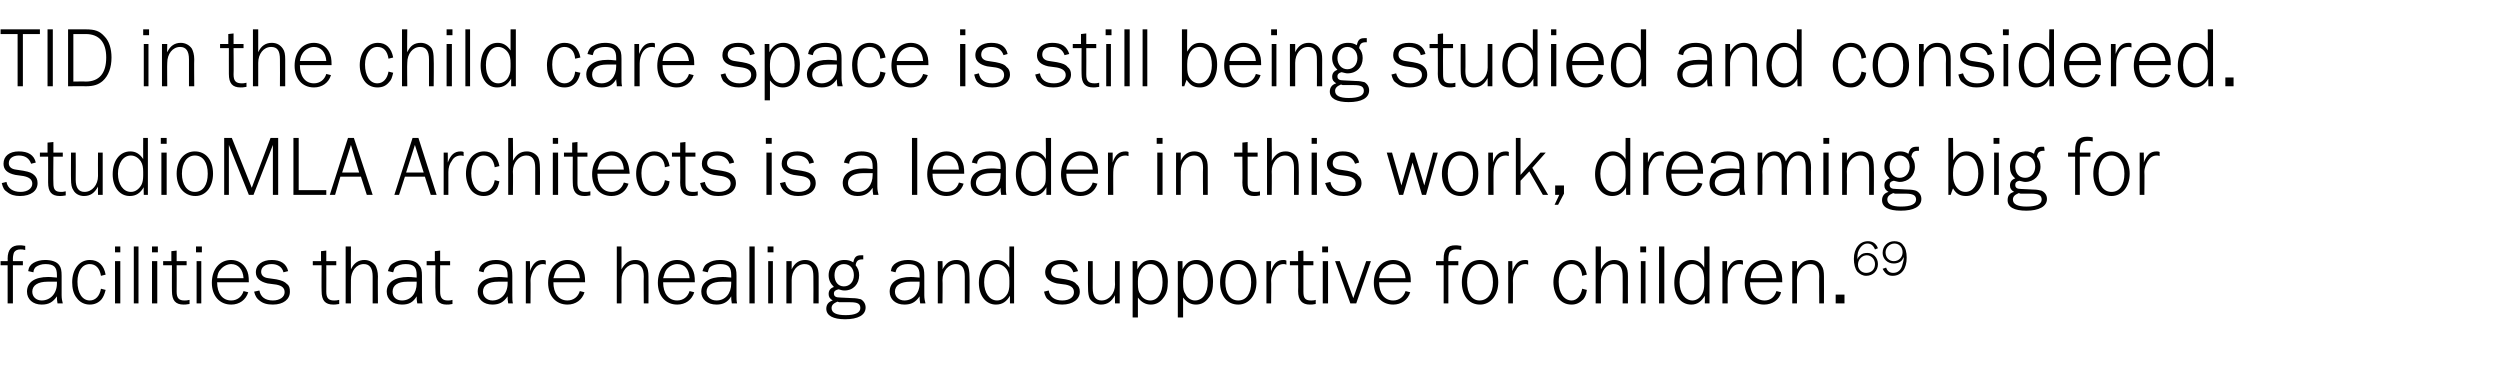
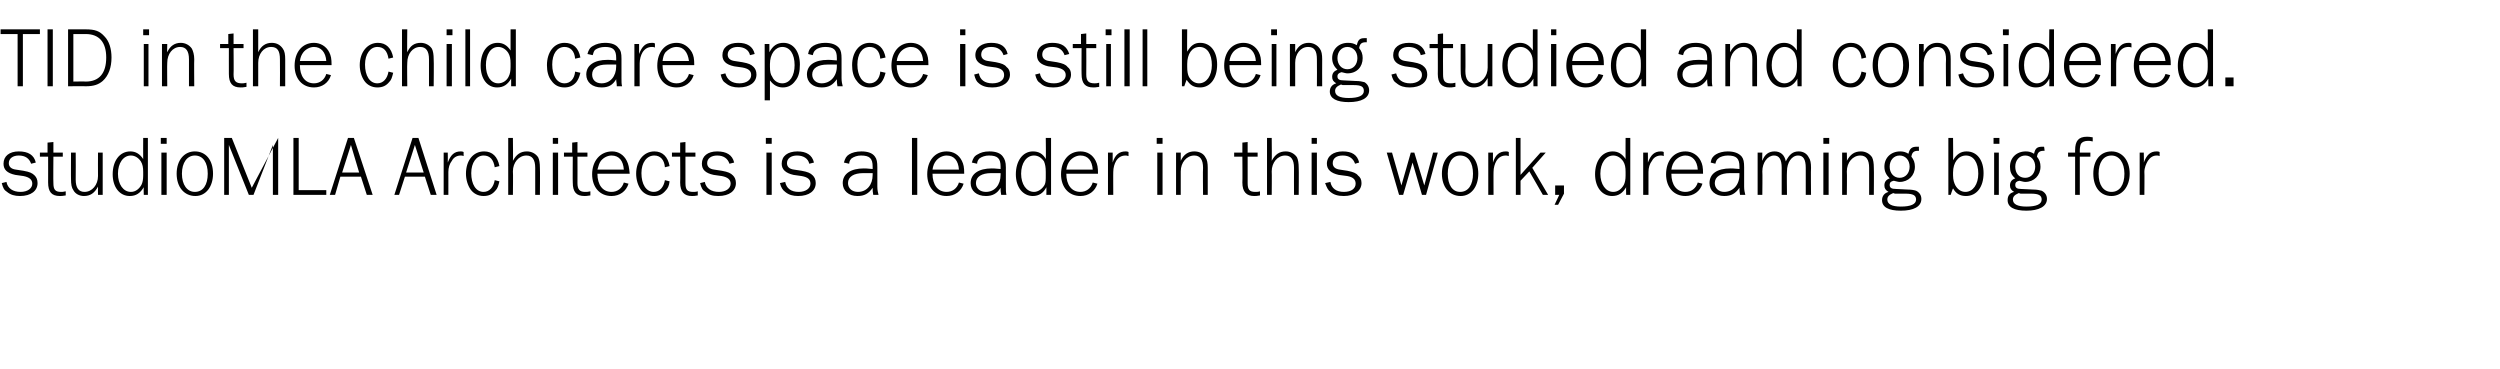
<svg xmlns="http://www.w3.org/2000/svg" version="1.1" width="426px" height="62.8px" viewBox="0 -5 426 62.8" style="top:-5px">
  <desc>TID in the child care space is still being studied and considered. studioMLA Architects is a leader in this work, dre...</desc>
  <defs />
  <g id="Polygon118324">
-     <path d="M 3.9 40.2 L 2.2 40.2 L 2.2 46.7 L 1.3 46.7 L 1.3 40.2 L 0.1 40.2 L 0.1 39.5 L 1.3 39.5 C 1.3 39.5 1.33 39.07 1.3 39.1 C 1.3 37.5 2 36.8 3.3 36.8 C 3.6 36.8 3.8 36.8 4.3 36.9 C 4.3 36.9 4.3 37.6 4.3 37.6 C 3.9 37.5 3.7 37.5 3.5 37.5 C 2.9 37.5 2.6 37.7 2.4 38 C 2.3 38.2 2.2 38.7 2.2 39 C 2.19 39 2.2 39 2.2 39 L 2.2 39.5 L 3.9 39.5 L 3.9 40.2 Z M 9.8 46.7 C 9.7 46.1 9.7 46 9.7 45.5 C 9 46.5 8.3 46.9 7.1 46.9 C 5.6 46.9 4.6 46 4.6 44.7 C 4.6 43.1 5.9 42.2 8.2 42.2 C 8.5 42.2 8.6 42.2 9.7 42.3 C 9.7 42.3 9.7 41.9 9.7 41.9 C 9.7 40.5 9.2 40 7.7 40 C 7.1 40 6.5 40.2 6.1 40.5 C 5.9 40.7 5.7 41 5.7 41.4 C 5.7 41.4 4.8 41.2 4.8 41.2 C 4.9 40.5 5.2 40.1 5.7 39.8 C 6.2 39.5 6.9 39.3 7.7 39.3 C 8.8 39.3 9.7 39.6 10.1 40.2 C 10.4 40.6 10.5 41.1 10.5 42 C 10.5 42 10.5 45.3 10.5 45.3 C 10.5 45.9 10.6 46.3 10.7 46.7 C 10.7 46.7 9.8 46.7 9.8 46.7 Z M 9.7 43 C 8.7 43 8.5 43 8.1 43 C 6.5 43 5.5 43.6 5.5 44.7 C 5.5 45.6 6.2 46.2 7.1 46.2 C 8.6 46.2 9.7 45 9.7 43.3 C 9.7 43.3 9.7 43 9.7 43 Z M 17.2 42 C 17 40.7 16.3 40 15.3 40 C 14 40 13.2 41.2 13.2 43 C 13.2 44.9 14 46.2 15.3 46.2 C 16.3 46.2 17 45.4 17.2 44.2 C 17.2 44.2 18 44.4 18 44.4 C 17.8 45.2 17.6 45.6 17.3 46 C 16.8 46.6 16.1 46.9 15.3 46.9 C 14.4 46.9 13.6 46.5 13.1 45.8 C 12.5 45.1 12.3 44.1 12.3 43.1 C 12.3 40.9 13.5 39.3 15.3 39.3 C 16.8 39.3 17.7 40.2 18 41.8 C 18 41.8 17.2 42 17.2 42 Z M 20.5 46.7 L 19.6 46.7 L 19.6 39.5 L 20.5 39.5 L 20.5 46.7 Z M 20.5 38 L 19.6 38 L 19.6 37 L 20.5 37 L 20.5 38 Z M 22.8 46.7 L 22.8 37 L 23.6 37 L 23.6 46.7 L 22.8 46.7 Z M 26.8 46.7 L 25.9 46.7 L 25.9 39.5 L 26.8 39.5 L 26.8 46.7 Z M 26.9 38 L 25.9 38 L 25.9 37 L 26.9 37 L 26.9 38 Z M 30.1 44.7 C 30.1 45.8 30.5 46.2 31.4 46.2 C 31.7 46.2 31.9 46.2 32.3 46.1 C 32.3 46.1 32.3 46.8 32.3 46.8 C 31.7 46.9 31.5 46.9 31.3 46.9 C 29.9 46.9 29.3 46.2 29.3 44.6 C 29.28 44.63 29.3 40.2 29.3 40.2 L 27.8 40.2 L 27.8 39.5 L 29.2 39.5 L 29.2 37.8 L 30.1 37.7 L 30.1 39.5 L 31.8 39.5 L 31.8 40.2 L 30.1 40.2 C 30.1 40.2 30.13 44.66 30.1 44.7 Z M 34.3 46.7 L 33.5 46.7 L 33.5 39.5 L 34.3 39.5 L 34.3 46.7 Z M 34.4 38 L 33.4 38 L 33.4 37 L 34.4 37 L 34.4 38 Z M 37 43.1 C 37 45 37.9 46.2 39.4 46.2 C 40.4 46.2 41.2 45.6 41.5 44.6 C 41.5 44.6 42.3 44.8 42.3 44.8 C 41.9 46.1 40.8 46.9 39.4 46.9 C 37.4 46.9 36.1 45.4 36.1 43.2 C 36.1 40.9 37.4 39.3 39.4 39.3 C 40.5 39.3 41.5 39.9 42 40.9 C 42.3 41.5 42.4 42 42.4 43.1 C 42.4 43.1 37 43.1 37 43.1 Z M 41.5 42.4 C 41.4 40.9 40.6 40 39.4 40 C 38.7 40 38 40.4 37.6 40.9 C 37.2 41.3 37.1 41.7 37 42.4 C 37 42.4 41.5 42.4 41.5 42.4 Z M 44.2 44.5 C 44.4 45.6 45.2 46.2 46.5 46.2 C 47.7 46.2 48.5 45.6 48.5 44.8 C 48.5 44.1 48.1 43.7 47.1 43.5 C 47.1 43.5 45.6 43.3 45.6 43.3 C 44.3 43 43.6 42.4 43.6 41.4 C 43.6 40.1 44.7 39.3 46.3 39.3 C 47.8 39.3 48.8 39.9 49.1 41.2 C 49.1 41.2 48.3 41.4 48.3 41.4 C 48.1 40.5 47.3 40 46.3 40 C 45.2 40 44.5 40.5 44.5 41.3 C 44.5 41.9 44.9 42.3 45.7 42.4 C 45.7 42.4 47.1 42.6 47.1 42.6 C 48.1 42.8 48.5 43 48.9 43.4 C 49.3 43.7 49.4 44.1 49.4 44.7 C 49.4 46 48.3 46.9 46.5 46.9 C 45.5 46.9 44.8 46.7 44.2 46.2 C 43.8 45.9 43.5 45.5 43.3 44.7 C 43.3 44.7 44.2 44.5 44.2 44.5 Z M 55.6 44.7 C 55.6 45.8 56 46.2 56.9 46.2 C 57.2 46.2 57.4 46.2 57.8 46.1 C 57.8 46.1 57.8 46.8 57.8 46.8 C 57.2 46.9 57 46.9 56.8 46.9 C 55.4 46.9 54.8 46.2 54.8 44.6 C 54.77 44.63 54.8 40.2 54.8 40.2 L 53.3 40.2 L 53.3 39.5 L 54.7 39.5 L 54.7 37.8 L 55.6 37.7 L 55.6 39.5 L 57.3 39.5 L 57.3 40.2 L 55.6 40.2 C 55.6 40.2 55.62 44.66 55.6 44.7 Z M 63.5 46.7 C 63.5 46.7 63.51 42.13 63.5 42.1 C 63.5 40.7 63 40 62 40 C 60.7 40 59.8 41.2 59.8 42.7 C 59.77 42.74 59.8 46.7 59.8 46.7 L 58.9 46.7 L 58.9 37 L 59.8 37 C 59.8 37 59.77 40.87 59.8 40.9 C 60.3 39.8 61.1 39.3 62.1 39.3 C 62.9 39.3 63.6 39.7 64 40.3 C 64.2 40.7 64.4 41.3 64.4 42.1 C 64.36 42.15 64.4 46.7 64.4 46.7 L 63.5 46.7 Z M 71.1 46.7 C 71 46.1 71 46 71 45.5 C 70.4 46.5 69.7 46.9 68.5 46.9 C 66.9 46.9 65.9 46 65.9 44.7 C 65.9 43.1 67.3 42.2 69.5 42.2 C 69.9 42.2 70 42.2 71 42.3 C 71 42.3 71 41.9 71 41.9 C 71 40.5 70.5 40 69.1 40 C 68.4 40 67.8 40.2 67.4 40.5 C 67.2 40.7 67.1 41 67 41.4 C 67 41.4 66.1 41.2 66.1 41.2 C 66.3 40.5 66.5 40.1 67.1 39.8 C 67.6 39.5 68.2 39.3 69.1 39.3 C 70.2 39.3 71 39.6 71.4 40.2 C 71.8 40.6 71.9 41.1 71.9 42 C 71.9 42 71.9 45.3 71.9 45.3 C 71.9 45.9 71.9 46.3 72 46.7 C 72 46.7 71.1 46.7 71.1 46.7 Z M 71 43 C 70 43 69.8 43 69.4 43 C 67.8 43 66.9 43.6 66.9 44.7 C 66.9 45.6 67.5 46.2 68.5 46.2 C 70 46.2 71 45 71 43.3 C 71 43.3 71 43 71 43 Z M 75 44.7 C 75 45.8 75.4 46.2 76.3 46.2 C 76.6 46.2 76.8 46.2 77.1 46.1 C 77.1 46.1 77.1 46.8 77.1 46.8 C 76.6 46.9 76.4 46.9 76.1 46.9 C 74.8 46.9 74.2 46.2 74.2 44.6 C 74.15 44.63 74.2 40.2 74.2 40.2 L 72.7 40.2 L 72.7 39.5 L 74.1 39.5 L 74.1 37.8 L 75 37.7 L 75 39.5 L 76.7 39.5 L 76.7 40.2 L 75 40.2 C 75 40.2 75.01 44.66 75 44.7 Z M 86.6 46.7 C 86.5 46.1 86.5 46 86.5 45.5 C 85.8 46.5 85.1 46.9 83.9 46.9 C 82.4 46.9 81.4 46 81.4 44.7 C 81.4 43.1 82.7 42.2 85 42.2 C 85.3 42.2 85.4 42.2 86.5 42.3 C 86.5 42.3 86.5 41.9 86.5 41.9 C 86.5 40.5 85.9 40 84.5 40 C 83.8 40 83.2 40.2 82.9 40.5 C 82.6 40.7 82.5 41 82.4 41.4 C 82.4 41.4 81.6 41.2 81.6 41.2 C 81.7 40.5 82 40.1 82.5 39.8 C 83 39.5 83.7 39.3 84.5 39.3 C 85.6 39.3 86.4 39.6 86.9 40.2 C 87.2 40.6 87.3 41.1 87.3 42 C 87.3 42 87.3 45.3 87.3 45.3 C 87.3 45.9 87.3 46.3 87.4 46.7 C 87.4 46.7 86.6 46.7 86.6 46.7 Z M 86.5 43 C 85.5 43 85.3 43 84.9 43 C 83.2 43 82.3 43.6 82.3 44.7 C 82.3 45.6 83 46.2 83.9 46.2 C 85.4 46.2 86.5 45 86.5 43.3 C 86.5 43.3 86.5 43 86.5 43 Z M 93 40.1 C 92.8 40 92.7 40 92.5 40 C 91.9 40 91.4 40.3 91 40.9 C 90.7 41.4 90.4 42.1 90.4 42.8 C 90.43 42.77 90.4 46.7 90.4 46.7 L 89.6 46.7 L 89.6 39.5 L 90.3 39.5 C 90.3 39.5 90.35 41.17 90.3 41.2 C 90.8 39.9 91.4 39.3 92.5 39.3 C 92.7 39.3 92.8 39.3 93 39.4 C 93 39.4 93 40.1 93 40.1 Z M 94.3 43.1 C 94.3 45 95.2 46.2 96.7 46.2 C 97.7 46.2 98.5 45.6 98.8 44.6 C 98.8 44.6 99.6 44.8 99.6 44.8 C 99.2 46.1 98.1 46.9 96.7 46.9 C 94.7 46.9 93.4 45.4 93.4 43.2 C 93.4 40.9 94.7 39.3 96.7 39.3 C 97.9 39.3 98.8 39.9 99.3 40.9 C 99.6 41.5 99.7 42 99.7 43.1 C 99.7 43.1 94.3 43.1 94.3 43.1 Z M 98.8 42.4 C 98.7 40.9 98 40 96.7 40 C 96 40 95.3 40.4 94.9 40.9 C 94.6 41.3 94.5 41.7 94.3 42.4 C 94.3 42.4 98.8 42.4 98.8 42.4 Z M 109.7 46.7 C 109.7 46.7 109.66 42.13 109.7 42.1 C 109.7 40.7 109.2 40 108.2 40 C 106.9 40 105.9 41.2 105.9 42.7 C 105.92 42.74 105.9 46.7 105.9 46.7 L 105.1 46.7 L 105.1 37 L 105.9 37 C 105.9 37 105.92 40.87 105.9 40.9 C 106.5 39.8 107.2 39.3 108.3 39.3 C 109.1 39.3 109.8 39.7 110.1 40.3 C 110.4 40.7 110.5 41.3 110.5 42.1 C 110.52 42.15 110.5 46.7 110.5 46.7 L 109.7 46.7 Z M 113 43.1 C 113 45 113.9 46.2 115.4 46.2 C 116.4 46.2 117.2 45.6 117.5 44.6 C 117.5 44.6 118.3 44.8 118.3 44.8 C 117.9 46.1 116.8 46.9 115.4 46.9 C 113.4 46.9 112.1 45.4 112.1 43.2 C 112.1 40.9 113.4 39.3 115.4 39.3 C 116.6 39.3 117.5 39.9 118 40.9 C 118.3 41.5 118.4 42 118.4 43.1 C 118.4 43.1 113 43.1 113 43.1 Z M 117.5 42.4 C 117.4 40.9 116.7 40 115.4 40 C 114.7 40 114 40.4 113.6 40.9 C 113.3 41.3 113.2 41.7 113 42.4 C 113 42.4 117.5 42.4 117.5 42.4 Z M 124.7 46.7 C 124.6 46.1 124.6 46 124.6 45.5 C 124 46.5 123.2 46.9 122.1 46.9 C 120.5 46.9 119.5 46 119.5 44.7 C 119.5 43.1 120.9 42.2 123.1 42.2 C 123.5 42.2 123.6 42.2 124.6 42.3 C 124.6 42.3 124.6 41.9 124.6 41.9 C 124.6 40.5 124.1 40 122.7 40 C 122 40 121.4 40.2 121 40.5 C 120.8 40.7 120.7 41 120.6 41.4 C 120.6 41.4 119.7 41.2 119.7 41.2 C 119.9 40.5 120.1 40.1 120.7 39.8 C 121.2 39.5 121.8 39.3 122.7 39.3 C 123.8 39.3 124.6 39.6 125 40.2 C 125.4 40.6 125.5 41.1 125.5 42 C 125.5 42 125.5 45.3 125.5 45.3 C 125.5 45.9 125.5 46.3 125.6 46.7 C 125.6 46.7 124.7 46.7 124.7 46.7 Z M 124.6 43 C 123.6 43 123.4 43 123 43 C 121.4 43 120.4 43.6 120.4 44.7 C 120.4 45.6 121.1 46.2 122.1 46.2 C 123.6 46.2 124.6 45 124.6 43.3 C 124.6 43.3 124.6 43 124.6 43 Z M 127.7 46.7 L 127.7 37 L 128.6 37 L 128.6 46.7 L 127.7 46.7 Z M 131.7 46.7 L 130.9 46.7 L 130.9 39.5 L 131.7 39.5 L 131.7 46.7 Z M 131.8 38 L 130.8 38 L 130.8 37 L 131.8 37 L 131.8 38 Z M 138.6 46.7 C 138.6 46.7 138.63 42.13 138.6 42.1 C 138.6 40.7 138.2 40 137.1 40 C 135.8 40 134.9 41.2 134.9 42.7 C 134.89 42.74 134.9 46.7 134.9 46.7 L 134 46.7 L 134 39.5 L 134.9 39.5 C 134.9 39.5 134.89 40.87 134.9 40.9 C 135.4 39.8 136.2 39.3 137.2 39.3 C 138.1 39.3 138.7 39.7 139.1 40.3 C 139.4 40.7 139.5 41.3 139.5 42.1 C 139.49 42.15 139.5 46.7 139.5 46.7 L 138.6 46.7 Z M 147.1 39.2 C 147.1 39.2 146.91 39.2 146.9 39.2 C 146.2 39.2 145.9 39.5 145.8 40.2 C 146.2 40.7 146.4 41.2 146.4 41.9 C 146.4 43.4 145.4 44.5 143.9 44.5 C 143.5 44.5 143.3 44.4 142.9 44.3 C 142.4 44.4 142.1 44.6 142.1 45 C 142.1 45.5 142.4 45.7 143.2 45.7 C 143.2 45.7 145.2 45.8 145.2 45.8 C 145.9 45.8 146.3 45.9 146.7 46 C 147.2 46.3 147.5 46.8 147.5 47.4 C 147.5 48.7 146.2 49.4 144 49.4 C 142 49.4 140.8 48.8 140.8 47.6 C 140.8 46.9 141.2 46.4 141.9 46.2 C 141.4 45.9 141.2 45.6 141.2 45.1 C 141.2 44.5 141.5 44.1 142.1 43.9 C 141.5 43.3 141.2 42.7 141.2 41.9 C 141.2 40.4 142.3 39.3 143.9 39.3 C 144.5 39.3 144.9 39.4 145.4 39.7 C 145.6 38.8 145.9 38.5 146.7 38.5 C 146.9 38.5 147 38.5 147.1 38.5 C 147.1 38.52 147.1 39.2 147.1 39.2 Z M 143.8 40 C 142.8 40 142.2 40.8 142.2 41.9 C 142.2 43 142.8 43.8 143.8 43.8 C 144.8 43.8 145.5 43 145.5 41.9 C 145.5 40.8 144.9 40 143.8 40 C 143.8 40 143.8 40 143.8 40 Z M 142.7 46.4 C 142 46.7 141.7 47 141.7 47.5 C 141.7 48.3 142.5 48.7 144.1 48.7 C 145.7 48.7 146.6 48.3 146.6 47.5 C 146.6 46.8 146.2 46.5 144.9 46.5 C 144.9 46.5 143.3 46.5 143.3 46.5 C 143.2 46.5 143.1 46.5 143 46.5 C 143 46.5 142.7 46.4 142.7 46.4 Z M 156.8 46.7 C 156.7 46.1 156.7 46 156.7 45.5 C 156 46.5 155.3 46.9 154.1 46.9 C 152.6 46.9 151.6 46 151.6 44.7 C 151.6 43.1 152.9 42.2 155.2 42.2 C 155.5 42.2 155.6 42.2 156.7 42.3 C 156.7 42.3 156.7 41.9 156.7 41.9 C 156.7 40.5 156.1 40 154.7 40 C 154 40 153.4 40.2 153.1 40.5 C 152.8 40.7 152.7 41 152.6 41.4 C 152.6 41.4 151.8 41.2 151.8 41.2 C 151.9 40.5 152.2 40.1 152.7 39.8 C 153.2 39.5 153.9 39.3 154.7 39.3 C 155.8 39.3 156.6 39.6 157.1 40.2 C 157.4 40.6 157.5 41.1 157.5 42 C 157.5 42 157.5 45.3 157.5 45.3 C 157.5 45.9 157.6 46.3 157.7 46.7 C 157.7 46.7 156.8 46.7 156.8 46.7 Z M 156.7 43 C 155.7 43 155.5 43 155.1 43 C 153.5 43 152.5 43.6 152.5 44.7 C 152.5 45.6 153.2 46.2 154.1 46.2 C 155.6 46.2 156.7 45 156.7 43.3 C 156.7 43.3 156.7 43 156.7 43 Z M 164.4 46.7 C 164.4 46.7 164.39 42.13 164.4 42.1 C 164.4 40.7 163.9 40 162.9 40 C 161.6 40 160.6 41.2 160.6 42.7 C 160.64 42.74 160.6 46.7 160.6 46.7 L 159.8 46.7 L 159.8 39.5 L 160.6 39.5 C 160.6 39.5 160.64 40.87 160.6 40.9 C 161.2 39.8 161.9 39.3 163 39.3 C 163.8 39.3 164.5 39.7 164.9 40.3 C 165.1 40.7 165.2 41.3 165.2 42.1 C 165.24 42.15 165.2 46.7 165.2 46.7 L 164.4 46.7 Z M 172 37 L 172.8 37 L 172.8 46.7 L 172.1 46.7 C 172.1 46.7 172.07 45.41 172.1 45.4 C 171.5 46.4 170.8 46.9 169.7 46.9 C 168 46.9 166.8 45.4 166.8 43.2 C 166.8 40.9 168 39.3 169.8 39.3 C 170.7 39.3 171.4 39.7 172 40.6 C 171.98 40.58 172 37 172 37 Z M 172 42.8 C 172 42 171.9 41.5 171.6 41 C 171.2 40.4 170.6 40 169.9 40 C 168.6 40 167.7 41.3 167.7 43.1 C 167.7 44.9 168.6 46.2 169.9 46.2 C 170.7 46.2 171.3 45.7 171.7 45 C 171.9 44.6 172 44.1 172 43.4 C 172 43.4 172 42.8 172 42.8 Z M 178.7 44.5 C 178.9 45.6 179.7 46.2 181 46.2 C 182.3 46.2 183 45.6 183 44.8 C 183 44.1 182.6 43.7 181.6 43.5 C 181.6 43.5 180.1 43.3 180.1 43.3 C 178.8 43 178.1 42.4 178.1 41.4 C 178.1 40.1 179.2 39.3 180.8 39.3 C 182.4 39.3 183.3 39.9 183.7 41.2 C 183.7 41.2 182.9 41.4 182.9 41.4 C 182.6 40.5 181.9 40 180.8 40 C 179.7 40 179.1 40.5 179.1 41.3 C 179.1 41.9 179.5 42.3 180.3 42.4 C 180.3 42.4 181.6 42.6 181.6 42.6 C 182.6 42.8 183.1 43 183.4 43.4 C 183.8 43.7 184 44.1 184 44.7 C 184 46 182.8 46.9 181 46.9 C 180 46.9 179.3 46.7 178.8 46.2 C 178.3 45.9 178.1 45.5 177.9 44.7 C 177.9 44.7 178.7 44.5 178.7 44.5 Z M 186.2 39.5 C 186.2 39.5 186.22 44.06 186.2 44.1 C 186.2 45.5 186.7 46.2 187.7 46.2 C 189 46.2 190 45 190 43.5 C 189.96 43.45 190 39.5 190 39.5 L 190.8 39.5 L 190.8 46.7 L 190 46.7 C 190 46.7 189.96 45.32 190 45.3 C 189.4 46.4 188.7 46.9 187.6 46.9 C 186.8 46.9 186.1 46.5 185.7 45.9 C 185.5 45.5 185.4 44.9 185.4 44 C 185.37 44.05 185.4 39.5 185.4 39.5 L 186.2 39.5 Z M 193 49.1 L 193 39.5 L 193.8 39.5 C 193.8 39.5 193.8 40.87 193.8 40.9 C 194.4 39.8 195.1 39.3 196.2 39.3 C 197.9 39.3 199 40.8 199 43 C 199 44.2 198.8 45.1 198.2 45.8 C 197.7 46.5 197 46.9 196.1 46.9 C 195.2 46.9 194.5 46.5 193.9 45.7 C 193.89 45.7 193.9 49.1 193.9 49.1 L 193 49.1 Z M 193.9 43.4 C 193.9 44.2 194 44.7 194.3 45.1 C 194.6 45.8 195.3 46.2 196 46.2 C 197.3 46.2 198.1 44.9 198.1 43.1 C 198.1 41.2 197.3 40 196 40 C 194.8 40 193.9 41.2 193.9 42.9 C 193.9 42.9 193.9 43.4 193.9 43.4 Z M 200.7 49.1 L 200.7 39.5 L 201.5 39.5 C 201.5 39.5 201.5 40.87 201.5 40.9 C 202.1 39.8 202.8 39.3 203.9 39.3 C 205.6 39.3 206.7 40.8 206.7 43 C 206.7 44.2 206.5 45.1 205.9 45.8 C 205.4 46.5 204.7 46.9 203.8 46.9 C 202.9 46.9 202.2 46.5 201.6 45.7 C 201.59 45.7 201.6 49.1 201.6 49.1 L 200.7 49.1 Z M 201.6 43.4 C 201.6 44.2 201.7 44.7 202 45.1 C 202.3 45.8 203 46.2 203.6 46.2 C 205 46.2 205.8 44.9 205.8 43.1 C 205.8 41.2 205 40 203.7 40 C 202.5 40 201.6 41.2 201.6 42.9 C 201.6 42.9 201.6 43.4 201.6 43.4 Z M 214.1 43.1 C 214.1 45.3 212.8 46.9 211 46.9 C 209.1 46.9 207.9 45.4 207.9 43.1 C 207.9 40.8 209.1 39.3 211 39.3 C 212.8 39.3 214.1 40.8 214.1 43.1 Z M 208.8 43.1 C 208.8 45 209.6 46.2 211 46.2 C 212.4 46.2 213.2 45 213.2 43.1 C 213.2 41.2 212.3 40 211 40 C 209.6 40 208.8 41.2 208.8 43.1 Z M 219.2 40.1 C 219 40 218.9 40 218.7 40 C 218.1 40 217.6 40.3 217.2 40.9 C 216.9 41.4 216.6 42.1 216.6 42.8 C 216.64 42.77 216.6 46.7 216.6 46.7 L 215.8 46.7 L 215.8 39.5 L 216.6 39.5 C 216.6 39.5 216.55 41.17 216.6 41.2 C 217 39.9 217.6 39.3 218.7 39.3 C 218.9 39.3 219 39.3 219.2 39.4 C 219.2 39.4 219.2 40.1 219.2 40.1 Z M 222.1 44.7 C 222.1 45.8 222.4 46.2 223.4 46.2 C 223.6 46.2 223.9 46.2 224.2 46.1 C 224.2 46.1 224.2 46.8 224.2 46.8 C 223.7 46.9 223.5 46.9 223.2 46.9 C 221.9 46.9 221.2 46.2 221.2 44.6 C 221.24 44.63 221.2 40.2 221.2 40.2 L 219.8 40.2 L 219.8 39.5 L 221.2 39.5 L 221.2 37.8 L 222.1 37.7 L 222.1 39.5 L 223.8 39.5 L 223.8 40.2 L 222.1 40.2 C 222.1 40.2 222.09 44.66 222.1 44.7 Z M 226.3 46.7 L 225.4 46.7 L 225.4 39.5 L 226.3 39.5 L 226.3 46.7 Z M 226.3 38 L 225.3 38 L 225.3 37 L 226.3 37 L 226.3 38 Z M 231.1 46.7 L 230.1 46.7 L 227.5 39.5 L 228.3 39.5 L 230.6 45.8 L 232.8 39.5 L 233.6 39.5 L 231.1 46.7 Z M 235 43.1 C 235 45 235.9 46.2 237.4 46.2 C 238.4 46.2 239.2 45.6 239.5 44.6 C 239.5 44.6 240.3 44.8 240.3 44.8 C 239.9 46.1 238.8 46.9 237.4 46.9 C 235.4 46.9 234.1 45.4 234.1 43.2 C 234.1 40.9 235.4 39.3 237.4 39.3 C 238.6 39.3 239.5 39.9 240 40.9 C 240.3 41.5 240.4 42 240.4 43.1 C 240.4 43.1 235 43.1 235 43.1 Z M 239.5 42.4 C 239.4 40.9 238.7 40 237.4 40 C 236.7 40 236 40.4 235.6 40.9 C 235.3 41.3 235.1 41.7 235 42.4 C 235 42.4 239.5 42.4 239.5 42.4 Z M 248.5 40.2 L 246.8 40.2 L 246.8 46.7 L 246 46.7 L 246 40.2 L 244.7 40.2 L 244.7 39.5 L 246 39.5 C 246 39.5 245.98 39.07 246 39.1 C 246 37.5 246.6 36.8 248 36.8 C 248.2 36.8 248.4 36.8 249 36.9 C 249 36.9 249 37.6 249 37.6 C 248.6 37.5 248.4 37.5 248.1 37.5 C 247.6 37.5 247.2 37.7 247 38 C 246.9 38.2 246.8 38.7 246.8 39 C 246.83 39 246.8 39 246.8 39 L 246.8 39.5 L 248.5 39.5 L 248.5 40.2 Z M 255.3 43.1 C 255.3 45.3 254 46.9 252.2 46.9 C 250.3 46.9 249.1 45.4 249.1 43.1 C 249.1 40.8 250.3 39.3 252.2 39.3 C 254 39.3 255.3 40.8 255.3 43.1 Z M 250 43.1 C 250 45 250.8 46.2 252.1 46.2 C 253.5 46.2 254.4 45 254.4 43.1 C 254.4 41.2 253.5 40 252.2 40 C 250.8 40 250 41.2 250 43.1 Z M 260.4 40.1 C 260.2 40 260.1 40 259.9 40 C 259.3 40 258.7 40.3 258.4 40.9 C 258 41.4 257.8 42.1 257.8 42.8 C 257.82 42.77 257.8 46.7 257.8 46.7 L 257 46.7 L 257 39.5 L 257.7 39.5 C 257.7 39.5 257.73 41.17 257.7 41.2 C 258.2 39.9 258.8 39.3 259.9 39.3 C 260.1 39.3 260.2 39.3 260.4 39.4 C 260.4 39.4 260.4 40.1 260.4 40.1 Z M 269.6 42 C 269.5 40.7 268.8 40 267.8 40 C 266.5 40 265.6 41.2 265.6 43 C 265.6 44.9 266.5 46.2 267.8 46.2 C 268.7 46.2 269.4 45.4 269.6 44.2 C 269.6 44.2 270.4 44.4 270.4 44.4 C 270.3 45.2 270.1 45.6 269.8 46 C 269.2 46.6 268.6 46.9 267.8 46.9 C 266.8 46.9 266.1 46.5 265.5 45.8 C 265 45.1 264.7 44.1 264.7 43.1 C 264.7 40.9 266 39.3 267.8 39.3 C 269.2 39.3 270.1 40.2 270.4 41.8 C 270.4 41.8 269.6 42 269.6 42 Z M 276.5 46.7 C 276.5 46.7 276.53 42.13 276.5 42.1 C 276.5 40.7 276.1 40 275 40 C 273.7 40 272.8 41.2 272.8 42.7 C 272.78 42.74 272.8 46.7 272.8 46.7 L 271.9 46.7 L 271.9 37 L 272.8 37 C 272.8 37 272.78 40.87 272.8 40.9 C 273.3 39.8 274.1 39.3 275.1 39.3 C 275.9 39.3 276.6 39.7 277 40.3 C 277.3 40.7 277.4 41.3 277.4 42.1 C 277.38 42.15 277.4 46.7 277.4 46.7 L 276.5 46.7 Z M 280.4 46.7 L 279.6 46.7 L 279.6 39.5 L 280.4 39.5 L 280.4 46.7 Z M 280.5 38 L 279.5 38 L 279.5 37 L 280.5 37 L 280.5 38 Z M 282.7 46.7 L 282.7 37 L 283.6 37 L 283.6 46.7 L 282.7 46.7 Z M 290.4 37 L 291.3 37 L 291.3 46.7 L 290.5 46.7 C 290.5 46.7 290.52 45.41 290.5 45.4 C 289.9 46.4 289.2 46.9 288.2 46.9 C 286.4 46.9 285.3 45.4 285.3 43.2 C 285.3 40.9 286.5 39.3 288.2 39.3 C 289.2 39.3 289.9 39.7 290.4 40.6 C 290.43 40.58 290.4 37 290.4 37 Z M 290.4 42.8 C 290.4 42 290.3 41.5 290.1 41 C 289.7 40.4 289.1 40 288.4 40 C 287.1 40 286.2 41.3 286.2 43.1 C 286.2 44.9 287.1 46.2 288.4 46.2 C 289.1 46.2 289.8 45.7 290.1 45 C 290.3 44.6 290.4 44.1 290.4 43.4 C 290.4 43.4 290.4 42.8 290.4 42.8 Z M 297 40.1 C 296.7 40 296.6 40 296.4 40 C 295.8 40 295.3 40.3 294.9 40.9 C 294.6 41.4 294.4 42.1 294.4 42.8 C 294.36 42.77 294.4 46.7 294.4 46.7 L 293.5 46.7 L 293.5 39.5 L 294.3 39.5 C 294.3 39.5 294.27 41.17 294.3 41.2 C 294.7 39.9 295.4 39.3 296.4 39.3 C 296.7 39.3 296.8 39.3 297 39.4 C 297 39.4 297 40.1 297 40.1 Z M 298.2 43.1 C 298.2 45 299.2 46.2 300.7 46.2 C 301.7 46.2 302.4 45.6 302.7 44.6 C 302.7 44.6 303.5 44.8 303.5 44.8 C 303.2 46.1 302 46.9 300.6 46.9 C 298.6 46.9 297.3 45.4 297.3 43.2 C 297.3 40.9 298.7 39.3 300.7 39.3 C 301.8 39.3 302.7 39.9 303.2 40.9 C 303.6 41.5 303.7 42 303.7 43.1 C 303.7 43.1 298.2 43.1 298.2 43.1 Z M 302.7 42.4 C 302.6 40.9 301.9 40 300.6 40 C 299.9 40 299.2 40.4 298.8 40.9 C 298.5 41.3 298.4 41.7 298.3 42.4 C 298.3 42.4 302.7 42.4 302.7 42.4 Z M 310 46.7 C 310 46.7 309.96 42.13 310 42.1 C 310 40.7 309.5 40 308.5 40 C 307.2 40 306.2 41.2 306.2 42.7 C 306.22 42.74 306.2 46.7 306.2 46.7 L 305.4 46.7 L 305.4 39.5 L 306.2 39.5 C 306.2 39.5 306.22 40.87 306.2 40.9 C 306.8 39.8 307.5 39.3 308.6 39.3 C 309.4 39.3 310.1 39.7 310.4 40.3 C 310.7 40.7 310.8 41.3 310.8 42.1 C 310.82 42.15 310.8 46.7 310.8 46.7 L 310 46.7 Z M 314.3 46.7 L 312.8 46.7 L 312.8 45.2 L 314.3 45.2 L 314.3 46.7 Z M 319.5 37.5 C 319.2 36.8 318.8 36.5 318.2 36.5 C 317.5 36.5 316.9 37.1 316.6 38 C 316.5 38.4 316.5 38.6 316.5 39.2 C 316.6 38.8 316.8 38.7 317 38.5 C 317.3 38.2 317.7 38.1 318.2 38.1 C 319.2 38.1 320 38.9 320 40 C 320 41.1 319.2 42 318 42 C 317.4 42 316.9 41.7 316.5 41.3 C 316.1 40.8 315.9 40 315.9 39.1 C 315.9 37.3 316.9 36.1 318.3 36.1 C 319.1 36.1 319.7 36.5 320 37.3 C 320 37.3 319.5 37.5 319.5 37.5 Z M 316.6 40.1 C 316.6 40.9 317.2 41.5 318 41.5 C 318.9 41.5 319.5 40.9 319.5 40 C 319.5 39.2 318.9 38.5 318.1 38.5 C 317.3 38.5 316.6 39.2 316.6 40.1 Z M 321.4 40.6 C 321.6 41.2 322 41.5 322.6 41.5 C 323.4 41.5 324 41 324.2 40 C 324.3 39.6 324.4 39.4 324.4 38.8 C 324.2 39.2 324.1 39.4 323.8 39.6 C 323.5 39.8 323.1 39.9 322.7 39.9 C 321.6 39.9 320.8 39.1 320.8 38.1 C 320.8 36.9 321.7 36.1 322.8 36.1 C 323.4 36.1 324 36.3 324.3 36.8 C 324.7 37.2 324.9 38 324.9 38.9 C 324.9 40.8 324 42 322.5 42 C 321.7 42 321.2 41.6 320.8 40.8 C 320.8 40.8 321.4 40.6 321.4 40.6 Z M 321.3 38 C 321.3 38.9 321.9 39.5 322.7 39.5 C 323.6 39.5 324.2 38.8 324.2 38 C 324.2 37.1 323.6 36.5 322.8 36.5 C 322 36.5 321.3 37.2 321.3 38 Z " stroke="none" fill="#000" />
-   </g>
+     </g>
  <g id="Polygon118323">
-     <path d="M 1.1 26 C 1.3 27.1 2.2 27.7 3.5 27.7 C 4.7 27.7 5.5 27.1 5.5 26.3 C 5.5 25.6 5 25.2 4 25 C 4 25 2.6 24.8 2.6 24.8 C 1.2 24.5 0.6 23.9 0.6 22.9 C 0.6 21.6 1.6 20.8 3.2 20.8 C 4.8 20.8 5.8 21.4 6.1 22.7 C 6.1 22.7 5.3 22.9 5.3 22.9 C 5 22 4.3 21.5 3.2 21.5 C 2.2 21.5 1.5 22 1.5 22.8 C 1.5 23.4 1.9 23.8 2.7 23.9 C 2.7 23.9 4 24.1 4 24.1 C 5.1 24.3 5.5 24.5 5.9 24.9 C 6.2 25.2 6.4 25.6 6.4 26.2 C 6.4 27.5 5.3 28.4 3.4 28.4 C 2.5 28.4 1.8 28.2 1.2 27.7 C 0.7 27.4 0.5 27 0.3 26.2 C 0.3 26.2 1.1 26 1.1 26 Z M 9.1 26.2 C 9.1 27.3 9.4 27.7 10.4 27.7 C 10.6 27.7 10.8 27.7 11.2 27.6 C 11.2 27.6 11.2 28.3 11.2 28.3 C 10.7 28.4 10.4 28.4 10.2 28.4 C 8.8 28.4 8.2 27.7 8.2 26.1 C 8.21 26.13 8.2 21.7 8.2 21.7 L 6.8 21.7 L 6.8 21 L 8.1 21 L 8.1 19.3 L 9.1 19.2 L 9.1 21 L 10.7 21 L 10.7 21.7 L 9.1 21.7 C 9.1 21.7 9.06 26.16 9.1 26.2 Z M 12.9 21 C 12.9 21 12.93 25.56 12.9 25.6 C 12.9 27 13.4 27.7 14.4 27.7 C 15.7 27.7 16.7 26.5 16.7 25 C 16.68 24.95 16.7 21 16.7 21 L 17.5 21 L 17.5 28.2 L 16.7 28.2 C 16.7 28.2 16.68 26.82 16.7 26.8 C 16.1 27.9 15.4 28.4 14.3 28.4 C 13.5 28.4 12.8 28 12.5 27.4 C 12.2 27 12.1 26.4 12.1 25.5 C 12.08 25.55 12.1 21 12.1 21 L 12.9 21 Z M 24.4 18.5 L 25.2 18.5 L 25.2 28.2 L 24.5 28.2 C 24.5 28.2 24.46 26.91 24.5 26.9 C 23.9 27.9 23.2 28.4 22.1 28.4 C 20.4 28.4 19.2 26.9 19.2 24.7 C 19.2 22.4 20.4 20.8 22.2 20.8 C 23.1 20.8 23.8 21.2 24.4 22.1 C 24.38 22.08 24.4 18.5 24.4 18.5 Z M 24.4 24.3 C 24.4 23.5 24.3 23 24 22.5 C 23.6 21.9 23 21.5 22.3 21.5 C 21 21.5 20.1 22.8 20.1 24.6 C 20.1 26.4 21 27.7 22.3 27.7 C 23.1 27.7 23.7 27.2 24.1 26.5 C 24.3 26.1 24.4 25.6 24.4 24.9 C 24.4 24.9 24.4 24.3 24.4 24.3 Z M 28.4 28.2 L 27.5 28.2 L 27.5 21 L 28.4 21 L 28.4 28.2 Z M 28.4 19.5 L 27.4 19.5 L 27.4 18.5 L 28.4 18.5 L 28.4 19.5 Z M 36.3 24.6 C 36.3 26.8 35.1 28.4 33.3 28.4 C 31.4 28.4 30.1 26.9 30.1 24.6 C 30.1 22.3 31.4 20.8 33.2 20.8 C 35.1 20.8 36.3 22.3 36.3 24.6 Z M 31 24.6 C 31 26.5 31.9 27.7 33.2 27.7 C 34.6 27.7 35.4 26.5 35.4 24.6 C 35.4 22.7 34.6 21.5 33.2 21.5 C 31.9 21.5 31 22.7 31 24.6 Z M 46.5 28.2 L 46.5 19.7 L 43.2 28.2 L 42.4 28.2 L 39 19.7 L 39 28.2 L 38.2 28.2 L 38.2 18.5 L 39.5 18.5 L 42.9 27 L 46.1 18.5 L 47.4 18.5 L 47.4 28.2 L 46.5 28.2 Z M 55.6 28.2 L 50 28.2 L 50 18.5 L 50.9 18.5 L 50.9 27.4 L 55.6 27.4 L 55.6 28.2 Z M 62.5 28.2 L 61.5 25.1 L 58 25.1 L 57.1 28.2 L 56.2 28.2 L 59.3 18.5 L 60.3 18.5 L 63.5 28.2 L 62.5 28.2 Z M 59.8 19.7 L 58.3 24.4 L 61.2 24.4 L 59.8 19.7 Z M 73.4 28.2 L 72.4 25.1 L 69 25.1 L 68 28.2 L 67.2 28.2 L 70.3 18.5 L 71.3 18.5 L 74.4 28.2 L 73.4 28.2 Z M 70.7 19.7 L 69.2 24.4 L 72.2 24.4 L 70.7 19.7 Z M 79 21.6 C 78.8 21.5 78.7 21.5 78.5 21.5 C 77.9 21.5 77.3 21.8 77 22.4 C 76.6 22.9 76.4 23.6 76.4 24.3 C 76.41 24.27 76.4 28.2 76.4 28.2 L 75.6 28.2 L 75.6 21 L 76.3 21 C 76.3 21 76.33 22.67 76.3 22.7 C 76.8 21.4 77.4 20.8 78.5 20.8 C 78.7 20.8 78.8 20.8 79 20.9 C 79 20.9 79 21.6 79 21.6 Z M 84.3 23.5 C 84.1 22.2 83.5 21.5 82.4 21.5 C 81.2 21.5 80.3 22.7 80.3 24.5 C 80.3 26.4 81.1 27.7 82.4 27.7 C 83.4 27.7 84.1 26.9 84.3 25.7 C 84.3 25.7 85.1 25.9 85.1 25.9 C 84.9 26.7 84.8 27.1 84.4 27.5 C 83.9 28.1 83.3 28.4 82.4 28.4 C 81.5 28.4 80.7 28 80.2 27.3 C 79.7 26.6 79.4 25.6 79.4 24.6 C 79.4 22.4 80.6 20.8 82.5 20.8 C 83.9 20.8 84.8 21.7 85.1 23.3 C 85.1 23.3 84.3 23.5 84.3 23.5 Z M 91.2 28.2 C 91.2 28.2 91.19 23.63 91.2 23.6 C 91.2 22.2 90.7 21.5 89.7 21.5 C 88.4 21.5 87.4 22.7 87.4 24.2 C 87.45 24.24 87.4 28.2 87.4 28.2 L 86.6 28.2 L 86.6 18.5 L 87.4 18.5 C 87.4 18.5 87.45 22.37 87.4 22.4 C 88 21.3 88.7 20.8 89.8 20.8 C 90.6 20.8 91.3 21.2 91.7 21.8 C 91.9 22.2 92 22.8 92 23.6 C 92.04 23.65 92 28.2 92 28.2 L 91.2 28.2 Z M 95.1 28.2 L 94.2 28.2 L 94.2 21 L 95.1 21 L 95.1 28.2 Z M 95.1 19.5 L 94.2 19.5 L 94.2 18.5 L 95.1 18.5 L 95.1 19.5 Z M 98.4 26.2 C 98.4 27.3 98.8 27.7 99.7 27.7 C 100 27.7 100.2 27.7 100.6 27.6 C 100.6 27.6 100.6 28.3 100.6 28.3 C 100 28.4 99.8 28.4 99.6 28.4 C 98.2 28.4 97.6 27.7 97.6 26.1 C 97.57 26.13 97.6 21.7 97.6 21.7 L 96.1 21.7 L 96.1 21 L 97.5 21 L 97.5 19.3 L 98.4 19.2 L 98.4 21 L 100.1 21 L 100.1 21.7 L 98.4 21.7 C 98.4 21.7 98.42 26.16 98.4 26.2 Z M 101.8 24.6 C 101.8 26.5 102.7 27.7 104.2 27.7 C 105.2 27.7 106 27.1 106.3 26.1 C 106.3 26.1 107.1 26.3 107.1 26.3 C 106.7 27.6 105.6 28.4 104.2 28.4 C 102.2 28.4 100.9 26.9 100.9 24.7 C 100.9 22.4 102.3 20.8 104.3 20.8 C 105.4 20.8 106.3 21.4 106.8 22.4 C 107.1 23 107.2 23.5 107.3 24.6 C 107.3 24.6 101.8 24.6 101.8 24.6 Z M 106.3 23.9 C 106.2 22.4 105.5 21.5 104.2 21.5 C 103.5 21.5 102.8 21.9 102.4 22.4 C 102.1 22.8 102 23.2 101.8 23.9 C 101.8 23.9 106.3 23.9 106.3 23.9 Z M 113.3 23.5 C 113.2 22.2 112.5 21.5 111.5 21.5 C 110.2 21.5 109.3 22.7 109.3 24.5 C 109.3 26.4 110.1 27.7 111.4 27.7 C 112.4 27.7 113.1 26.9 113.3 25.7 C 113.3 25.7 114.1 25.9 114.1 25.9 C 114 26.7 113.8 27.1 113.4 27.5 C 112.9 28.1 112.3 28.4 111.5 28.4 C 110.5 28.4 109.7 28 109.2 27.3 C 108.7 26.6 108.4 25.6 108.4 24.6 C 108.4 22.4 109.7 20.8 111.5 20.8 C 112.9 20.8 113.8 21.7 114.1 23.3 C 114.1 23.3 113.3 23.5 113.3 23.5 Z M 116.8 26.2 C 116.8 27.3 117.1 27.7 118.1 27.7 C 118.3 27.7 118.6 27.7 118.9 27.6 C 118.9 27.6 118.9 28.3 118.9 28.3 C 118.4 28.4 118.2 28.4 117.9 28.4 C 116.6 28.4 115.9 27.7 115.9 26.1 C 115.94 26.13 115.9 21.7 115.9 21.7 L 114.5 21.7 L 114.5 21 L 115.9 21 L 115.9 19.3 L 116.8 19.2 L 116.8 21 L 118.5 21 L 118.5 21.7 L 116.8 21.7 C 116.8 21.7 116.79 26.16 116.8 26.2 Z M 120.1 26 C 120.3 27.1 121.2 27.7 122.5 27.7 C 123.7 27.7 124.5 27.1 124.5 26.3 C 124.5 25.6 124 25.2 123 25 C 123 25 121.6 24.8 121.6 24.8 C 120.2 24.5 119.6 23.9 119.6 22.9 C 119.6 21.6 120.6 20.8 122.2 20.8 C 123.8 20.8 124.8 21.4 125.1 22.7 C 125.1 22.7 124.3 22.9 124.3 22.9 C 124 22 123.3 21.5 122.2 21.5 C 121.2 21.5 120.5 22 120.5 22.8 C 120.5 23.4 120.9 23.8 121.7 23.9 C 121.7 23.9 123 24.1 123 24.1 C 124.1 24.3 124.5 24.5 124.9 24.9 C 125.2 25.2 125.4 25.6 125.4 26.2 C 125.4 27.5 124.3 28.4 122.4 28.4 C 121.4 28.4 120.8 28.2 120.2 27.7 C 119.7 27.4 119.5 27 119.3 26.2 C 119.3 26.2 120.1 26 120.1 26 Z M 131.5 28.2 L 130.6 28.2 L 130.6 21 L 131.5 21 L 131.5 28.2 Z M 131.5 19.5 L 130.5 19.5 L 130.5 18.5 L 131.5 18.5 L 131.5 19.5 Z M 133.8 26 C 134 27.1 134.8 27.7 136.1 27.7 C 137.3 27.7 138.1 27.1 138.1 26.3 C 138.1 25.6 137.7 25.2 136.6 25 C 136.6 25 135.2 24.8 135.2 24.8 C 133.9 24.5 133.2 23.9 133.2 22.9 C 133.2 21.6 134.2 20.8 135.9 20.8 C 137.4 20.8 138.4 21.4 138.7 22.7 C 138.7 22.7 137.9 22.9 137.9 22.9 C 137.7 22 136.9 21.5 135.8 21.5 C 134.8 21.5 134.1 22 134.1 22.8 C 134.1 23.4 134.5 23.8 135.3 23.9 C 135.3 23.9 136.6 24.1 136.6 24.1 C 137.7 24.3 138.1 24.5 138.5 24.9 C 138.8 25.2 139 25.6 139 26.2 C 139 27.5 137.9 28.4 136 28.4 C 135.1 28.4 134.4 28.2 133.8 27.7 C 133.4 27.4 133.1 27 132.9 26.2 C 132.9 26.2 133.8 26 133.8 26 Z M 148.8 28.2 C 148.7 27.6 148.7 27.5 148.7 27 C 148 28 147.3 28.4 146.1 28.4 C 144.6 28.4 143.6 27.5 143.6 26.2 C 143.6 24.6 145 23.7 147.2 23.7 C 147.5 23.7 147.6 23.7 148.7 23.8 C 148.7 23.8 148.7 23.4 148.7 23.4 C 148.7 22 148.2 21.5 146.7 21.5 C 146.1 21.5 145.5 21.7 145.1 22 C 144.9 22.2 144.7 22.5 144.7 22.9 C 144.7 22.9 143.8 22.7 143.8 22.7 C 144 22 144.2 21.6 144.7 21.3 C 145.2 21 145.9 20.8 146.8 20.8 C 147.9 20.8 148.7 21.1 149.1 21.7 C 149.4 22.1 149.5 22.6 149.5 23.5 C 149.5 23.5 149.5 26.8 149.5 26.8 C 149.5 27.4 149.6 27.8 149.7 28.2 C 149.7 28.2 148.8 28.2 148.8 28.2 Z M 148.7 24.5 C 147.7 24.5 147.5 24.5 147.1 24.5 C 145.5 24.5 144.5 25.1 144.5 26.2 C 144.5 27.1 145.2 27.7 146.2 27.7 C 147.7 27.7 148.7 26.5 148.7 24.8 C 148.7 24.8 148.7 24.5 148.7 24.5 Z M 155.4 28.2 L 155.4 18.5 L 156.3 18.5 L 156.3 28.2 L 155.4 28.2 Z M 158.9 24.6 C 158.9 26.5 159.8 27.7 161.3 27.7 C 162.3 27.7 163.1 27.1 163.4 26.1 C 163.4 26.1 164.2 26.3 164.2 26.3 C 163.8 27.6 162.7 28.4 161.3 28.4 C 159.3 28.4 158 26.9 158 24.7 C 158 22.4 159.3 20.8 161.3 20.8 C 162.5 20.8 163.4 21.4 163.9 22.4 C 164.2 23 164.3 23.5 164.3 24.6 C 164.3 24.6 158.9 24.6 158.9 24.6 Z M 163.4 23.9 C 163.3 22.4 162.6 21.5 161.3 21.5 C 160.6 21.5 159.9 21.9 159.5 22.4 C 159.2 22.8 159 23.2 158.9 23.9 C 158.9 23.9 163.4 23.9 163.4 23.9 Z M 170.6 28.2 C 170.5 27.6 170.5 27.5 170.5 27 C 169.9 28 169.1 28.4 168 28.4 C 166.4 28.4 165.4 27.5 165.4 26.2 C 165.4 24.6 166.8 23.7 169 23.7 C 169.3 23.7 169.4 23.7 170.5 23.8 C 170.5 23.8 170.5 23.4 170.5 23.4 C 170.5 22 170 21.5 168.5 21.5 C 167.9 21.5 167.3 21.7 166.9 22 C 166.7 22.2 166.5 22.5 166.5 22.9 C 166.5 22.9 165.6 22.7 165.6 22.7 C 165.8 22 166 21.6 166.6 21.3 C 167.1 21 167.7 20.8 168.6 20.8 C 169.7 20.8 170.5 21.1 170.9 21.7 C 171.2 22.1 171.4 22.6 171.4 23.5 C 171.4 23.5 171.4 26.8 171.4 26.8 C 171.4 27.4 171.4 27.8 171.5 28.2 C 171.5 28.2 170.6 28.2 170.6 28.2 Z M 170.5 24.5 C 169.5 24.5 169.3 24.5 168.9 24.5 C 167.3 24.5 166.3 25.1 166.3 26.2 C 166.3 27.1 167 27.7 168 27.7 C 169.5 27.7 170.5 26.5 170.5 24.8 C 170.5 24.8 170.5 24.5 170.5 24.5 Z M 178.2 18.5 L 179.1 18.5 L 179.1 28.2 L 178.3 28.2 C 178.3 28.2 178.33 26.91 178.3 26.9 C 177.8 27.9 177 28.4 176 28.4 C 174.3 28.4 173.1 26.9 173.1 24.7 C 173.1 22.4 174.3 20.8 176 20.8 C 177 20.8 177.7 21.2 178.2 22.1 C 178.25 22.08 178.2 18.5 178.2 18.5 Z M 178.2 24.3 C 178.2 23.5 178.1 23 177.9 22.5 C 177.5 21.9 176.9 21.5 176.2 21.5 C 174.9 21.5 174 22.8 174 24.6 C 174 26.4 174.9 27.7 176.2 27.7 C 176.9 27.7 177.6 27.2 178 26.5 C 178.2 26.1 178.2 25.6 178.2 24.9 C 178.2 24.9 178.2 24.3 178.2 24.3 Z M 181.7 24.6 C 181.7 26.5 182.6 27.7 184.1 27.7 C 185.1 27.7 185.9 27.1 186.2 26.1 C 186.2 26.1 187 26.3 187 26.3 C 186.6 27.6 185.5 28.4 184.1 28.4 C 182.1 28.4 180.8 26.9 180.8 24.7 C 180.8 22.4 182.1 20.8 184.1 20.8 C 185.3 20.8 186.2 21.4 186.7 22.4 C 187 23 187.1 23.5 187.1 24.6 C 187.1 24.6 181.7 24.6 181.7 24.6 Z M 186.2 23.9 C 186.1 22.4 185.4 21.5 184.1 21.5 C 183.4 21.5 182.7 21.9 182.3 22.4 C 182 22.8 181.8 23.2 181.7 23.9 C 181.7 23.9 186.2 23.9 186.2 23.9 Z M 192.3 21.6 C 192 21.5 191.9 21.5 191.8 21.5 C 191.1 21.5 190.6 21.8 190.2 22.4 C 189.9 22.9 189.7 23.6 189.7 24.3 C 189.68 24.27 189.7 28.2 189.7 28.2 L 188.8 28.2 L 188.8 21 L 189.6 21 C 189.6 21 189.6 22.67 189.6 22.7 C 190 21.4 190.7 20.8 191.8 20.8 C 192 20.8 192.1 20.8 192.3 20.9 C 192.3 20.9 192.3 21.6 192.3 21.6 Z M 198.1 28.2 L 197.2 28.2 L 197.2 21 L 198.1 21 L 198.1 28.2 Z M 198.1 19.5 L 197.1 19.5 L 197.1 18.5 L 198.1 18.5 L 198.1 19.5 Z M 205 28.2 C 205 28.2 204.95 23.63 205 23.6 C 205 22.2 204.5 21.5 203.5 21.5 C 202.2 21.5 201.2 22.7 201.2 24.2 C 201.21 24.24 201.2 28.2 201.2 28.2 L 200.4 28.2 L 200.4 21 L 201.2 21 C 201.2 21 201.21 22.37 201.2 22.4 C 201.7 21.3 202.5 20.8 203.5 20.8 C 204.4 20.8 205.1 21.2 205.4 21.8 C 205.7 22.2 205.8 22.8 205.8 23.6 C 205.81 23.65 205.8 28.2 205.8 28.2 L 205 28.2 Z M 212.6 26.2 C 212.6 27.3 212.9 27.7 213.9 27.7 C 214.1 27.7 214.4 27.7 214.7 27.6 C 214.7 27.6 214.7 28.3 214.7 28.3 C 214.2 28.4 214 28.4 213.7 28.4 C 212.4 28.4 211.7 27.7 211.7 26.1 C 211.74 26.13 211.7 21.7 211.7 21.7 L 210.3 21.7 L 210.3 21 L 211.7 21 L 211.7 19.3 L 212.6 19.2 L 212.6 21 L 214.3 21 L 214.3 21.7 L 212.6 21.7 C 212.6 21.7 212.59 26.16 212.6 26.2 Z M 220.5 28.2 C 220.5 28.2 220.48 23.63 220.5 23.6 C 220.5 22.2 220 21.5 219 21.5 C 217.7 21.5 216.7 22.7 216.7 24.2 C 216.74 24.24 216.7 28.2 216.7 28.2 L 215.9 28.2 L 215.9 18.5 L 216.7 18.5 C 216.7 18.5 216.74 22.37 216.7 22.4 C 217.3 21.3 218 20.8 219.1 20.8 C 219.9 20.8 220.6 21.2 221 21.8 C 221.2 22.2 221.3 22.8 221.3 23.6 C 221.34 23.65 221.3 28.2 221.3 28.2 L 220.5 28.2 Z M 224.4 28.2 L 223.5 28.2 L 223.5 21 L 224.4 21 L 224.4 28.2 Z M 224.4 19.5 L 223.5 19.5 L 223.5 18.5 L 224.4 18.5 L 224.4 19.5 Z M 226.7 26 C 226.9 27.1 227.7 27.7 229 27.7 C 230.3 27.7 231 27.1 231 26.3 C 231 25.6 230.6 25.2 229.6 25 C 229.6 25 228.1 24.8 228.1 24.8 C 226.8 24.5 226.1 23.9 226.1 22.9 C 226.1 21.6 227.2 20.8 228.8 20.8 C 230.4 20.8 231.3 21.4 231.6 22.7 C 231.6 22.7 230.9 22.9 230.9 22.9 C 230.6 22 229.9 21.5 228.8 21.5 C 227.7 21.5 227.1 22 227.1 22.8 C 227.1 23.4 227.5 23.8 228.3 23.9 C 228.3 23.9 229.6 24.1 229.6 24.1 C 230.6 24.3 231.1 24.5 231.4 24.9 C 231.8 25.2 232 25.6 232 26.2 C 232 27.5 230.8 28.4 229 28.4 C 228 28.4 227.3 28.2 226.7 27.7 C 226.3 27.4 226.1 27 225.8 26.2 C 225.8 26.2 226.7 26 226.7 26 Z M 243 28.2 L 242.3 28.2 L 240.7 22.7 L 239.1 28.2 L 238.4 28.2 L 236.3 21 L 237.2 21 L 238.8 26.6 L 240.4 21 L 241 21 L 242.7 26.6 L 244.2 21 L 245 21 L 243 28.2 Z M 251.9 24.6 C 251.9 26.8 250.7 28.4 248.9 28.4 C 247 28.4 245.7 26.9 245.7 24.6 C 245.7 22.3 247 20.8 248.8 20.8 C 250.7 20.8 251.9 22.3 251.9 24.6 Z M 246.7 24.6 C 246.7 26.5 247.5 27.7 248.8 27.7 C 250.2 27.7 251 26.5 251 24.6 C 251 22.7 250.2 21.5 248.8 21.5 C 247.5 21.5 246.7 22.7 246.7 24.6 Z M 257.1 21.6 C 256.8 21.5 256.7 21.5 256.6 21.5 C 255.9 21.5 255.4 21.8 255 22.4 C 254.7 22.9 254.5 23.6 254.5 24.3 C 254.48 24.27 254.5 28.2 254.5 28.2 L 253.6 28.2 L 253.6 21 L 254.4 21 C 254.4 21 254.4 22.67 254.4 22.7 C 254.8 21.4 255.5 20.8 256.6 20.8 C 256.8 20.8 256.9 20.8 257.1 20.9 C 257.1 20.9 257.1 21.6 257.1 21.6 Z M 262.9 28.2 L 260.6 24.2 L 259.1 25.8 L 259.1 28.2 L 258.3 28.2 L 258.3 18.5 L 259.1 18.5 L 259.1 24.8 L 262.5 21 L 263.4 21 L 261.1 23.6 L 263.8 28.2 L 262.9 28.2 Z M 266.5 28 L 265.5 29.9 L 264.9 29.9 L 265.7 28.2 L 265 28.2 L 265 26.6 L 266.5 26.6 L 266.5 28 Z M 277 18.5 L 277.8 18.5 L 277.8 28.2 L 277.1 28.2 C 277.1 28.2 277.06 26.91 277.1 26.9 C 276.5 27.9 275.8 28.4 274.7 28.4 C 273 28.4 271.8 26.9 271.8 24.7 C 271.8 22.4 273 20.8 274.8 20.8 C 275.7 20.8 276.4 21.2 277 22.1 C 276.98 22.08 277 18.5 277 18.5 Z M 277 24.3 C 277 23.5 276.9 23 276.6 22.5 C 276.2 21.9 275.6 21.5 274.9 21.5 C 273.6 21.5 272.7 22.8 272.7 24.6 C 272.7 26.4 273.6 27.7 274.9 27.7 C 275.7 27.7 276.3 27.2 276.7 26.5 C 276.9 26.1 277 25.6 277 24.9 C 277 24.9 277 24.3 277 24.3 Z M 283.5 21.6 C 283.3 21.5 283.2 21.5 283 21.5 C 282.4 21.5 281.8 21.8 281.5 22.4 C 281.1 22.9 280.9 23.6 280.9 24.3 C 280.9 24.27 280.9 28.2 280.9 28.2 L 280 28.2 L 280 21 L 280.8 21 C 280.8 21 280.82 22.67 280.8 22.7 C 281.3 21.4 281.9 20.8 283 20.8 C 283.2 20.8 283.3 20.8 283.5 20.9 C 283.5 20.9 283.5 21.6 283.5 21.6 Z M 284.8 24.6 C 284.8 26.5 285.7 27.7 287.2 27.7 C 288.2 27.7 289 27.1 289.3 26.1 C 289.3 26.1 290.1 26.3 290.1 26.3 C 289.7 27.6 288.6 28.4 287.2 28.4 C 285.2 28.4 283.9 26.9 283.9 24.7 C 283.9 22.4 285.2 20.8 287.2 20.8 C 288.3 20.8 289.3 21.4 289.8 22.4 C 290.1 23 290.2 23.5 290.2 24.6 C 290.2 24.6 284.8 24.6 284.8 24.6 Z M 289.3 23.9 C 289.2 22.4 288.4 21.5 287.2 21.5 C 286.5 21.5 285.8 21.9 285.4 22.4 C 285.1 22.8 284.9 23.2 284.8 23.9 C 284.8 23.9 289.3 23.9 289.3 23.9 Z M 296.5 28.2 C 296.4 27.6 296.4 27.5 296.4 27 C 295.7 28 295 28.4 293.8 28.4 C 292.3 28.4 291.3 27.5 291.3 26.2 C 291.3 24.6 292.6 23.7 294.9 23.7 C 295.2 23.7 295.3 23.7 296.4 23.8 C 296.4 23.8 296.4 23.4 296.4 23.4 C 296.4 22 295.9 21.5 294.4 21.5 C 293.8 21.5 293.1 21.7 292.8 22 C 292.5 22.2 292.4 22.5 292.3 22.9 C 292.3 22.9 291.5 22.7 291.5 22.7 C 291.6 22 291.9 21.6 292.4 21.3 C 292.9 21 293.6 20.8 294.4 20.8 C 295.5 20.8 296.3 21.1 296.8 21.7 C 297.1 22.1 297.2 22.6 297.2 23.5 C 297.2 23.5 297.2 26.8 297.2 26.8 C 297.2 27.4 297.3 27.8 297.4 28.2 C 297.4 28.2 296.5 28.2 296.5 28.2 Z M 296.4 24.5 C 295.4 24.5 295.2 24.5 294.8 24.5 C 293.2 24.5 292.2 25.1 292.2 26.2 C 292.2 27.1 292.9 27.7 293.8 27.7 C 295.3 27.7 296.4 26.5 296.4 24.8 C 296.4 24.8 296.4 24.5 296.4 24.5 Z M 303.6 28.2 C 303.6 28.2 303.6 23.63 303.6 23.6 C 303.6 22.2 303.2 21.5 302.3 21.5 C 301.2 21.5 300.3 22.7 300.3 24.2 C 300.35 24.24 300.3 28.2 300.3 28.2 L 299.5 28.2 L 299.5 21 L 300.3 21 C 300.3 21 300.26 22.37 300.3 22.4 C 300.7 21.3 301.4 20.8 302.4 20.8 C 303.4 20.8 304.1 21.4 304.3 22.5 C 304.9 21.3 305.5 20.8 306.5 20.8 C 307.3 20.8 307.9 21.2 308.2 21.8 C 308.5 22.2 308.6 22.8 308.6 23.6 C 308.55 23.65 308.6 28.2 308.6 28.2 L 307.7 28.2 C 307.7 28.2 307.7 23.63 307.7 23.6 C 307.7 22.2 307.3 21.5 306.4 21.5 C 305.3 21.5 304.5 22.7 304.5 24.2 C 304.45 24.21 304.5 28.2 304.5 28.2 L 303.6 28.2 Z M 311.6 28.2 L 310.7 28.2 L 310.7 21 L 311.6 21 L 311.6 28.2 Z M 311.7 19.5 L 310.7 19.5 L 310.7 18.5 L 311.7 18.5 L 311.7 19.5 Z M 318.5 28.2 C 318.5 28.2 318.49 23.63 318.5 23.6 C 318.5 22.2 318 21.5 317 21.5 C 315.7 21.5 314.7 22.7 314.7 24.2 C 314.75 24.24 314.7 28.2 314.7 28.2 L 313.9 28.2 L 313.9 21 L 314.7 21 C 314.7 21 314.75 22.37 314.7 22.4 C 315.3 21.3 316 20.8 317.1 20.8 C 317.9 20.8 318.6 21.2 319 21.8 C 319.2 22.2 319.3 22.8 319.3 23.6 C 319.34 23.65 319.3 28.2 319.3 28.2 L 318.5 28.2 Z M 327 20.7 C 327 20.7 326.77 20.7 326.8 20.7 C 326.1 20.7 325.8 21 325.7 21.7 C 326.1 22.2 326.3 22.7 326.3 23.4 C 326.3 24.9 325.2 26 323.7 26 C 323.4 26 323.2 25.9 322.7 25.8 C 322.2 25.9 322 26.1 322 26.5 C 322 27 322.3 27.2 323.1 27.2 C 323.1 27.2 325.1 27.3 325.1 27.3 C 325.7 27.3 326.2 27.4 326.5 27.5 C 327.1 27.8 327.4 28.3 327.4 28.9 C 327.4 30.2 326.1 30.9 323.9 30.9 C 321.8 30.9 320.7 30.3 320.7 29.1 C 320.7 28.4 321.1 27.9 321.8 27.7 C 321.3 27.4 321.1 27.1 321.1 26.6 C 321.1 26 321.4 25.6 322 25.4 C 321.4 24.8 321.1 24.2 321.1 23.4 C 321.1 21.9 322.2 20.8 323.8 20.8 C 324.3 20.8 324.7 20.9 325.2 21.2 C 325.4 20.3 325.8 20 326.6 20 C 326.7 20 326.8 20 327 20 C 326.95 20.02 327 20.7 327 20.7 Z M 323.7 21.5 C 322.7 21.5 322 22.3 322 23.4 C 322 24.5 322.7 25.3 323.7 25.3 C 324.7 25.3 325.4 24.5 325.4 23.4 C 325.4 22.3 324.7 21.5 323.7 21.5 C 323.7 21.5 323.7 21.5 323.7 21.5 Z M 322.6 27.9 C 321.9 28.2 321.6 28.5 321.6 29 C 321.6 29.8 322.4 30.2 323.9 30.2 C 325.6 30.2 326.5 29.8 326.5 29 C 326.5 28.3 326 28 324.7 28 C 324.7 28 323.1 28 323.1 28 C 323.1 28 323 28 322.9 28 C 322.9 28 322.6 27.9 322.6 27.9 Z M 332 28.2 L 332 18.5 L 332.8 18.5 C 332.8 18.5 332.84 22.27 332.8 22.3 C 333.4 21.3 334.1 20.8 335.1 20.8 C 336.9 20.8 338 22.3 338 24.5 C 338 26.9 336.8 28.4 335 28.4 C 334 28.4 333.3 28 332.8 27.1 C 332.75 27.11 332.4 28.2 332.4 28.2 L 332 28.2 Z M 332.8 24.9 C 332.8 25.7 333 26.2 333.2 26.6 C 333.6 27.3 334.2 27.7 334.9 27.7 C 336.2 27.7 337.1 26.4 337.1 24.6 C 337.1 22.7 336.3 21.5 335 21.5 C 333.7 21.5 332.8 22.7 332.8 24.4 C 332.8 24.4 332.8 24.9 332.8 24.9 Z M 340.6 28.2 L 339.8 28.2 L 339.8 21 L 340.6 21 L 340.6 28.2 Z M 340.7 19.5 L 339.7 19.5 L 339.7 18.5 L 340.7 18.5 L 340.7 19.5 Z M 348.4 20.7 C 348.4 20.7 348.15 20.7 348.2 20.7 C 347.5 20.7 347.2 21 347.1 21.7 C 347.5 22.2 347.7 22.7 347.7 23.4 C 347.7 24.9 346.6 26 345.1 26 C 344.8 26 344.6 25.9 344.1 25.8 C 343.6 25.9 343.4 26.1 343.4 26.5 C 343.4 27 343.7 27.2 344.4 27.2 C 344.4 27.2 346.5 27.3 346.5 27.3 C 347.1 27.3 347.5 27.4 347.9 27.5 C 348.5 27.8 348.8 28.3 348.8 28.9 C 348.8 30.2 347.4 30.9 345.3 30.9 C 343.2 30.9 342.1 30.3 342.1 29.1 C 342.1 28.4 342.4 27.9 343.2 27.7 C 342.7 27.4 342.5 27.1 342.5 26.6 C 342.5 26 342.8 25.6 343.4 25.4 C 342.7 24.8 342.5 24.2 342.5 23.4 C 342.5 21.9 343.6 20.8 345.2 20.8 C 345.7 20.8 346.1 20.9 346.6 21.2 C 346.8 20.3 347.1 20 348 20 C 348.1 20 348.2 20 348.3 20 C 348.34 20.02 348.4 20.7 348.4 20.7 Z M 345.1 21.5 C 344.1 21.5 343.4 22.3 343.4 23.4 C 343.4 24.5 344 25.3 345.1 25.3 C 346.1 25.3 346.8 24.5 346.8 23.4 C 346.8 22.3 346.1 21.5 345.1 21.5 C 345.1 21.5 345.1 21.5 345.1 21.5 Z M 344 27.9 C 343.3 28.2 343 28.5 343 29 C 343 29.8 343.8 30.2 345.3 30.2 C 347 30.2 347.9 29.8 347.9 29 C 347.9 28.3 347.4 28 346.1 28 C 346.1 28 344.5 28 344.5 28 C 344.5 28 344.4 28 344.3 28 C 344.3 28 344 27.9 344 27.9 Z M 356.2 21.7 L 354.4 21.7 L 354.4 28.2 L 353.6 28.2 L 353.6 21.7 L 352.4 21.7 L 352.4 21 L 353.6 21 C 353.6 21 353.59 20.57 353.6 20.6 C 353.6 19 354.2 18.3 355.6 18.3 C 355.8 18.3 356.1 18.3 356.6 18.4 C 356.6 18.4 356.6 19.1 356.6 19.1 C 356.2 19 356 19 355.8 19 C 355.2 19 354.8 19.2 354.6 19.5 C 354.5 19.7 354.4 20.2 354.4 20.5 C 354.45 20.5 354.4 20.5 354.4 20.5 L 354.4 21 L 356.2 21 L 356.2 21.7 Z M 362.9 24.6 C 362.9 26.8 361.6 28.4 359.8 28.4 C 357.9 28.4 356.7 26.9 356.7 24.6 C 356.7 22.3 357.9 20.8 359.8 20.8 C 361.6 20.8 362.9 22.3 362.9 24.6 Z M 357.6 24.6 C 357.6 26.5 358.4 27.7 359.8 27.7 C 361.2 27.7 362 26.5 362 24.6 C 362 22.7 361.1 21.5 359.8 21.5 C 358.4 21.5 357.6 22.7 357.6 24.6 Z M 368 21.6 C 367.8 21.5 367.7 21.5 367.5 21.5 C 366.9 21.5 366.4 21.8 366 22.4 C 365.7 22.9 365.4 23.6 365.4 24.3 C 365.44 24.27 365.4 28.2 365.4 28.2 L 364.6 28.2 L 364.6 21 L 365.3 21 C 365.3 21 365.35 22.67 365.3 22.7 C 365.8 21.4 366.4 20.8 367.5 20.8 C 367.7 20.8 367.8 20.8 368 20.9 C 368 20.9 368 21.6 368 21.6 Z " stroke="none" fill="#000" />
+     <path d="M 1.1 26 C 1.3 27.1 2.2 27.7 3.5 27.7 C 4.7 27.7 5.5 27.1 5.5 26.3 C 5.5 25.6 5 25.2 4 25 C 4 25 2.6 24.8 2.6 24.8 C 1.2 24.5 0.6 23.9 0.6 22.9 C 0.6 21.6 1.6 20.8 3.2 20.8 C 4.8 20.8 5.8 21.4 6.1 22.7 C 6.1 22.7 5.3 22.9 5.3 22.9 C 5 22 4.3 21.5 3.2 21.5 C 2.2 21.5 1.5 22 1.5 22.8 C 1.5 23.4 1.9 23.8 2.7 23.9 C 2.7 23.9 4 24.1 4 24.1 C 5.1 24.3 5.5 24.5 5.9 24.9 C 6.2 25.2 6.4 25.6 6.4 26.2 C 6.4 27.5 5.3 28.4 3.4 28.4 C 2.5 28.4 1.8 28.2 1.2 27.7 C 0.7 27.4 0.5 27 0.3 26.2 C 0.3 26.2 1.1 26 1.1 26 Z M 9.1 26.2 C 9.1 27.3 9.4 27.7 10.4 27.7 C 10.6 27.7 10.8 27.7 11.2 27.6 C 11.2 27.6 11.2 28.3 11.2 28.3 C 10.7 28.4 10.4 28.4 10.2 28.4 C 8.8 28.4 8.2 27.7 8.2 26.1 C 8.21 26.13 8.2 21.7 8.2 21.7 L 6.8 21.7 L 6.8 21 L 8.1 21 L 8.1 19.3 L 9.1 19.2 L 9.1 21 L 10.7 21 L 10.7 21.7 L 9.1 21.7 C 9.1 21.7 9.06 26.16 9.1 26.2 Z M 12.9 21 C 12.9 21 12.93 25.56 12.9 25.6 C 12.9 27 13.4 27.7 14.4 27.7 C 15.7 27.7 16.7 26.5 16.7 25 C 16.68 24.95 16.7 21 16.7 21 L 17.5 21 L 17.5 28.2 L 16.7 28.2 C 16.7 28.2 16.68 26.82 16.7 26.8 C 16.1 27.9 15.4 28.4 14.3 28.4 C 13.5 28.4 12.8 28 12.5 27.4 C 12.2 27 12.1 26.4 12.1 25.5 C 12.08 25.55 12.1 21 12.1 21 L 12.9 21 Z M 24.4 18.5 L 25.2 18.5 L 25.2 28.2 L 24.5 28.2 C 24.5 28.2 24.46 26.91 24.5 26.9 C 23.9 27.9 23.2 28.4 22.1 28.4 C 20.4 28.4 19.2 26.9 19.2 24.7 C 19.2 22.4 20.4 20.8 22.2 20.8 C 23.1 20.8 23.8 21.2 24.4 22.1 C 24.38 22.08 24.4 18.5 24.4 18.5 Z M 24.4 24.3 C 24.4 23.5 24.3 23 24 22.5 C 23.6 21.9 23 21.5 22.3 21.5 C 21 21.5 20.1 22.8 20.1 24.6 C 20.1 26.4 21 27.7 22.3 27.7 C 23.1 27.7 23.7 27.2 24.1 26.5 C 24.3 26.1 24.4 25.6 24.4 24.9 C 24.4 24.9 24.4 24.3 24.4 24.3 Z M 28.4 28.2 L 27.5 28.2 L 27.5 21 L 28.4 21 L 28.4 28.2 Z M 28.4 19.5 L 27.4 19.5 L 27.4 18.5 L 28.4 18.5 L 28.4 19.5 Z M 36.3 24.6 C 36.3 26.8 35.1 28.4 33.3 28.4 C 31.4 28.4 30.1 26.9 30.1 24.6 C 30.1 22.3 31.4 20.8 33.2 20.8 C 35.1 20.8 36.3 22.3 36.3 24.6 Z M 31 24.6 C 31 26.5 31.9 27.7 33.2 27.7 C 34.6 27.7 35.4 26.5 35.4 24.6 C 35.4 22.7 34.6 21.5 33.2 21.5 C 31.9 21.5 31 22.7 31 24.6 Z M 46.5 28.2 L 46.5 19.7 L 43.2 28.2 L 42.4 28.2 L 39 19.7 L 39 28.2 L 38.2 28.2 L 38.2 18.5 L 39.5 18.5 L 42.9 27 L 47.4 18.5 L 47.4 28.2 L 46.5 28.2 Z M 55.6 28.2 L 50 28.2 L 50 18.5 L 50.9 18.5 L 50.9 27.4 L 55.6 27.4 L 55.6 28.2 Z M 62.5 28.2 L 61.5 25.1 L 58 25.1 L 57.1 28.2 L 56.2 28.2 L 59.3 18.5 L 60.3 18.5 L 63.5 28.2 L 62.5 28.2 Z M 59.8 19.7 L 58.3 24.4 L 61.2 24.4 L 59.8 19.7 Z M 73.4 28.2 L 72.4 25.1 L 69 25.1 L 68 28.2 L 67.2 28.2 L 70.3 18.5 L 71.3 18.5 L 74.4 28.2 L 73.4 28.2 Z M 70.7 19.7 L 69.2 24.4 L 72.2 24.4 L 70.7 19.7 Z M 79 21.6 C 78.8 21.5 78.7 21.5 78.5 21.5 C 77.9 21.5 77.3 21.8 77 22.4 C 76.6 22.9 76.4 23.6 76.4 24.3 C 76.41 24.27 76.4 28.2 76.4 28.2 L 75.6 28.2 L 75.6 21 L 76.3 21 C 76.3 21 76.33 22.67 76.3 22.7 C 76.8 21.4 77.4 20.8 78.5 20.8 C 78.7 20.8 78.8 20.8 79 20.9 C 79 20.9 79 21.6 79 21.6 Z M 84.3 23.5 C 84.1 22.2 83.5 21.5 82.4 21.5 C 81.2 21.5 80.3 22.7 80.3 24.5 C 80.3 26.4 81.1 27.7 82.4 27.7 C 83.4 27.7 84.1 26.9 84.3 25.7 C 84.3 25.7 85.1 25.9 85.1 25.9 C 84.9 26.7 84.8 27.1 84.4 27.5 C 83.9 28.1 83.3 28.4 82.4 28.4 C 81.5 28.4 80.7 28 80.2 27.3 C 79.7 26.6 79.4 25.6 79.4 24.6 C 79.4 22.4 80.6 20.8 82.5 20.8 C 83.9 20.8 84.8 21.7 85.1 23.3 C 85.1 23.3 84.3 23.5 84.3 23.5 Z M 91.2 28.2 C 91.2 28.2 91.19 23.63 91.2 23.6 C 91.2 22.2 90.7 21.5 89.7 21.5 C 88.4 21.5 87.4 22.7 87.4 24.2 C 87.45 24.24 87.4 28.2 87.4 28.2 L 86.6 28.2 L 86.6 18.5 L 87.4 18.5 C 87.4 18.5 87.45 22.37 87.4 22.4 C 88 21.3 88.7 20.8 89.8 20.8 C 90.6 20.8 91.3 21.2 91.7 21.8 C 91.9 22.2 92 22.8 92 23.6 C 92.04 23.65 92 28.2 92 28.2 L 91.2 28.2 Z M 95.1 28.2 L 94.2 28.2 L 94.2 21 L 95.1 21 L 95.1 28.2 Z M 95.1 19.5 L 94.2 19.5 L 94.2 18.5 L 95.1 18.5 L 95.1 19.5 Z M 98.4 26.2 C 98.4 27.3 98.8 27.7 99.7 27.7 C 100 27.7 100.2 27.7 100.6 27.6 C 100.6 27.6 100.6 28.3 100.6 28.3 C 100 28.4 99.8 28.4 99.6 28.4 C 98.2 28.4 97.6 27.7 97.6 26.1 C 97.57 26.13 97.6 21.7 97.6 21.7 L 96.1 21.7 L 96.1 21 L 97.5 21 L 97.5 19.3 L 98.4 19.2 L 98.4 21 L 100.1 21 L 100.1 21.7 L 98.4 21.7 C 98.4 21.7 98.42 26.16 98.4 26.2 Z M 101.8 24.6 C 101.8 26.5 102.7 27.7 104.2 27.7 C 105.2 27.7 106 27.1 106.3 26.1 C 106.3 26.1 107.1 26.3 107.1 26.3 C 106.7 27.6 105.6 28.4 104.2 28.4 C 102.2 28.4 100.9 26.9 100.9 24.7 C 100.9 22.4 102.3 20.8 104.3 20.8 C 105.4 20.8 106.3 21.4 106.8 22.4 C 107.1 23 107.2 23.5 107.3 24.6 C 107.3 24.6 101.8 24.6 101.8 24.6 Z M 106.3 23.9 C 106.2 22.4 105.5 21.5 104.2 21.5 C 103.5 21.5 102.8 21.9 102.4 22.4 C 102.1 22.8 102 23.2 101.8 23.9 C 101.8 23.9 106.3 23.9 106.3 23.9 Z M 113.3 23.5 C 113.2 22.2 112.5 21.5 111.5 21.5 C 110.2 21.5 109.3 22.7 109.3 24.5 C 109.3 26.4 110.1 27.7 111.4 27.7 C 112.4 27.7 113.1 26.9 113.3 25.7 C 113.3 25.7 114.1 25.9 114.1 25.9 C 114 26.7 113.8 27.1 113.4 27.5 C 112.9 28.1 112.3 28.4 111.5 28.4 C 110.5 28.4 109.7 28 109.2 27.3 C 108.7 26.6 108.4 25.6 108.4 24.6 C 108.4 22.4 109.7 20.8 111.5 20.8 C 112.9 20.8 113.8 21.7 114.1 23.3 C 114.1 23.3 113.3 23.5 113.3 23.5 Z M 116.8 26.2 C 116.8 27.3 117.1 27.7 118.1 27.7 C 118.3 27.7 118.6 27.7 118.9 27.6 C 118.9 27.6 118.9 28.3 118.9 28.3 C 118.4 28.4 118.2 28.4 117.9 28.4 C 116.6 28.4 115.9 27.7 115.9 26.1 C 115.94 26.13 115.9 21.7 115.9 21.7 L 114.5 21.7 L 114.5 21 L 115.9 21 L 115.9 19.3 L 116.8 19.2 L 116.8 21 L 118.5 21 L 118.5 21.7 L 116.8 21.7 C 116.8 21.7 116.79 26.16 116.8 26.2 Z M 120.1 26 C 120.3 27.1 121.2 27.7 122.5 27.7 C 123.7 27.7 124.5 27.1 124.5 26.3 C 124.5 25.6 124 25.2 123 25 C 123 25 121.6 24.8 121.6 24.8 C 120.2 24.5 119.6 23.9 119.6 22.9 C 119.6 21.6 120.6 20.8 122.2 20.8 C 123.8 20.8 124.8 21.4 125.1 22.7 C 125.1 22.7 124.3 22.9 124.3 22.9 C 124 22 123.3 21.5 122.2 21.5 C 121.2 21.5 120.5 22 120.5 22.8 C 120.5 23.4 120.9 23.8 121.7 23.9 C 121.7 23.9 123 24.1 123 24.1 C 124.1 24.3 124.5 24.5 124.9 24.9 C 125.2 25.2 125.4 25.6 125.4 26.2 C 125.4 27.5 124.3 28.4 122.4 28.4 C 121.4 28.4 120.8 28.2 120.2 27.7 C 119.7 27.4 119.5 27 119.3 26.2 C 119.3 26.2 120.1 26 120.1 26 Z M 131.5 28.2 L 130.6 28.2 L 130.6 21 L 131.5 21 L 131.5 28.2 Z M 131.5 19.5 L 130.5 19.5 L 130.5 18.5 L 131.5 18.5 L 131.5 19.5 Z M 133.8 26 C 134 27.1 134.8 27.7 136.1 27.7 C 137.3 27.7 138.1 27.1 138.1 26.3 C 138.1 25.6 137.7 25.2 136.6 25 C 136.6 25 135.2 24.8 135.2 24.8 C 133.9 24.5 133.2 23.9 133.2 22.9 C 133.2 21.6 134.2 20.8 135.9 20.8 C 137.4 20.8 138.4 21.4 138.7 22.7 C 138.7 22.7 137.9 22.9 137.9 22.9 C 137.7 22 136.9 21.5 135.8 21.5 C 134.8 21.5 134.1 22 134.1 22.8 C 134.1 23.4 134.5 23.8 135.3 23.9 C 135.3 23.9 136.6 24.1 136.6 24.1 C 137.7 24.3 138.1 24.5 138.5 24.9 C 138.8 25.2 139 25.6 139 26.2 C 139 27.5 137.9 28.4 136 28.4 C 135.1 28.4 134.4 28.2 133.8 27.7 C 133.4 27.4 133.1 27 132.9 26.2 C 132.9 26.2 133.8 26 133.8 26 Z M 148.8 28.2 C 148.7 27.6 148.7 27.5 148.7 27 C 148 28 147.3 28.4 146.1 28.4 C 144.6 28.4 143.6 27.5 143.6 26.2 C 143.6 24.6 145 23.7 147.2 23.7 C 147.5 23.7 147.6 23.7 148.7 23.8 C 148.7 23.8 148.7 23.4 148.7 23.4 C 148.7 22 148.2 21.5 146.7 21.5 C 146.1 21.5 145.5 21.7 145.1 22 C 144.9 22.2 144.7 22.5 144.7 22.9 C 144.7 22.9 143.8 22.7 143.8 22.7 C 144 22 144.2 21.6 144.7 21.3 C 145.2 21 145.9 20.8 146.8 20.8 C 147.9 20.8 148.7 21.1 149.1 21.7 C 149.4 22.1 149.5 22.6 149.5 23.5 C 149.5 23.5 149.5 26.8 149.5 26.8 C 149.5 27.4 149.6 27.8 149.7 28.2 C 149.7 28.2 148.8 28.2 148.8 28.2 Z M 148.7 24.5 C 147.7 24.5 147.5 24.5 147.1 24.5 C 145.5 24.5 144.5 25.1 144.5 26.2 C 144.5 27.1 145.2 27.7 146.2 27.7 C 147.7 27.7 148.7 26.5 148.7 24.8 C 148.7 24.8 148.7 24.5 148.7 24.5 Z M 155.4 28.2 L 155.4 18.5 L 156.3 18.5 L 156.3 28.2 L 155.4 28.2 Z M 158.9 24.6 C 158.9 26.5 159.8 27.7 161.3 27.7 C 162.3 27.7 163.1 27.1 163.4 26.1 C 163.4 26.1 164.2 26.3 164.2 26.3 C 163.8 27.6 162.7 28.4 161.3 28.4 C 159.3 28.4 158 26.9 158 24.7 C 158 22.4 159.3 20.8 161.3 20.8 C 162.5 20.8 163.4 21.4 163.9 22.4 C 164.2 23 164.3 23.5 164.3 24.6 C 164.3 24.6 158.9 24.6 158.9 24.6 Z M 163.4 23.9 C 163.3 22.4 162.6 21.5 161.3 21.5 C 160.6 21.5 159.9 21.9 159.5 22.4 C 159.2 22.8 159 23.2 158.9 23.9 C 158.9 23.9 163.4 23.9 163.4 23.9 Z M 170.6 28.2 C 170.5 27.6 170.5 27.5 170.5 27 C 169.9 28 169.1 28.4 168 28.4 C 166.4 28.4 165.4 27.5 165.4 26.2 C 165.4 24.6 166.8 23.7 169 23.7 C 169.3 23.7 169.4 23.7 170.5 23.8 C 170.5 23.8 170.5 23.4 170.5 23.4 C 170.5 22 170 21.5 168.5 21.5 C 167.9 21.5 167.3 21.7 166.9 22 C 166.7 22.2 166.5 22.5 166.5 22.9 C 166.5 22.9 165.6 22.7 165.6 22.7 C 165.8 22 166 21.6 166.6 21.3 C 167.1 21 167.7 20.8 168.6 20.8 C 169.7 20.8 170.5 21.1 170.9 21.7 C 171.2 22.1 171.4 22.6 171.4 23.5 C 171.4 23.5 171.4 26.8 171.4 26.8 C 171.4 27.4 171.4 27.8 171.5 28.2 C 171.5 28.2 170.6 28.2 170.6 28.2 Z M 170.5 24.5 C 169.5 24.5 169.3 24.5 168.9 24.5 C 167.3 24.5 166.3 25.1 166.3 26.2 C 166.3 27.1 167 27.7 168 27.7 C 169.5 27.7 170.5 26.5 170.5 24.8 C 170.5 24.8 170.5 24.5 170.5 24.5 Z M 178.2 18.5 L 179.1 18.5 L 179.1 28.2 L 178.3 28.2 C 178.3 28.2 178.33 26.91 178.3 26.9 C 177.8 27.9 177 28.4 176 28.4 C 174.3 28.4 173.1 26.9 173.1 24.7 C 173.1 22.4 174.3 20.8 176 20.8 C 177 20.8 177.7 21.2 178.2 22.1 C 178.25 22.08 178.2 18.5 178.2 18.5 Z M 178.2 24.3 C 178.2 23.5 178.1 23 177.9 22.5 C 177.5 21.9 176.9 21.5 176.2 21.5 C 174.9 21.5 174 22.8 174 24.6 C 174 26.4 174.9 27.7 176.2 27.7 C 176.9 27.7 177.6 27.2 178 26.5 C 178.2 26.1 178.2 25.6 178.2 24.9 C 178.2 24.9 178.2 24.3 178.2 24.3 Z M 181.7 24.6 C 181.7 26.5 182.6 27.7 184.1 27.7 C 185.1 27.7 185.9 27.1 186.2 26.1 C 186.2 26.1 187 26.3 187 26.3 C 186.6 27.6 185.5 28.4 184.1 28.4 C 182.1 28.4 180.8 26.9 180.8 24.7 C 180.8 22.4 182.1 20.8 184.1 20.8 C 185.3 20.8 186.2 21.4 186.7 22.4 C 187 23 187.1 23.5 187.1 24.6 C 187.1 24.6 181.7 24.6 181.7 24.6 Z M 186.2 23.9 C 186.1 22.4 185.4 21.5 184.1 21.5 C 183.4 21.5 182.7 21.9 182.3 22.4 C 182 22.8 181.8 23.2 181.7 23.9 C 181.7 23.9 186.2 23.9 186.2 23.9 Z M 192.3 21.6 C 192 21.5 191.9 21.5 191.8 21.5 C 191.1 21.5 190.6 21.8 190.2 22.4 C 189.9 22.9 189.7 23.6 189.7 24.3 C 189.68 24.27 189.7 28.2 189.7 28.2 L 188.8 28.2 L 188.8 21 L 189.6 21 C 189.6 21 189.6 22.67 189.6 22.7 C 190 21.4 190.7 20.8 191.8 20.8 C 192 20.8 192.1 20.8 192.3 20.9 C 192.3 20.9 192.3 21.6 192.3 21.6 Z M 198.1 28.2 L 197.2 28.2 L 197.2 21 L 198.1 21 L 198.1 28.2 Z M 198.1 19.5 L 197.1 19.5 L 197.1 18.5 L 198.1 18.5 L 198.1 19.5 Z M 205 28.2 C 205 28.2 204.95 23.63 205 23.6 C 205 22.2 204.5 21.5 203.5 21.5 C 202.2 21.5 201.2 22.7 201.2 24.2 C 201.21 24.24 201.2 28.2 201.2 28.2 L 200.4 28.2 L 200.4 21 L 201.2 21 C 201.2 21 201.21 22.37 201.2 22.4 C 201.7 21.3 202.5 20.8 203.5 20.8 C 204.4 20.8 205.1 21.2 205.4 21.8 C 205.7 22.2 205.8 22.8 205.8 23.6 C 205.81 23.65 205.8 28.2 205.8 28.2 L 205 28.2 Z M 212.6 26.2 C 212.6 27.3 212.9 27.7 213.9 27.7 C 214.1 27.7 214.4 27.7 214.7 27.6 C 214.7 27.6 214.7 28.3 214.7 28.3 C 214.2 28.4 214 28.4 213.7 28.4 C 212.4 28.4 211.7 27.7 211.7 26.1 C 211.74 26.13 211.7 21.7 211.7 21.7 L 210.3 21.7 L 210.3 21 L 211.7 21 L 211.7 19.3 L 212.6 19.2 L 212.6 21 L 214.3 21 L 214.3 21.7 L 212.6 21.7 C 212.6 21.7 212.59 26.16 212.6 26.2 Z M 220.5 28.2 C 220.5 28.2 220.48 23.63 220.5 23.6 C 220.5 22.2 220 21.5 219 21.5 C 217.7 21.5 216.7 22.7 216.7 24.2 C 216.74 24.24 216.7 28.2 216.7 28.2 L 215.9 28.2 L 215.9 18.5 L 216.7 18.5 C 216.7 18.5 216.74 22.37 216.7 22.4 C 217.3 21.3 218 20.8 219.1 20.8 C 219.9 20.8 220.6 21.2 221 21.8 C 221.2 22.2 221.3 22.8 221.3 23.6 C 221.34 23.65 221.3 28.2 221.3 28.2 L 220.5 28.2 Z M 224.4 28.2 L 223.5 28.2 L 223.5 21 L 224.4 21 L 224.4 28.2 Z M 224.4 19.5 L 223.5 19.5 L 223.5 18.5 L 224.4 18.5 L 224.4 19.5 Z M 226.7 26 C 226.9 27.1 227.7 27.7 229 27.7 C 230.3 27.7 231 27.1 231 26.3 C 231 25.6 230.6 25.2 229.6 25 C 229.6 25 228.1 24.8 228.1 24.8 C 226.8 24.5 226.1 23.9 226.1 22.9 C 226.1 21.6 227.2 20.8 228.8 20.8 C 230.4 20.8 231.3 21.4 231.6 22.7 C 231.6 22.7 230.9 22.9 230.9 22.9 C 230.6 22 229.9 21.5 228.8 21.5 C 227.7 21.5 227.1 22 227.1 22.8 C 227.1 23.4 227.5 23.8 228.3 23.9 C 228.3 23.9 229.6 24.1 229.6 24.1 C 230.6 24.3 231.1 24.5 231.4 24.9 C 231.8 25.2 232 25.6 232 26.2 C 232 27.5 230.8 28.4 229 28.4 C 228 28.4 227.3 28.2 226.7 27.7 C 226.3 27.4 226.1 27 225.8 26.2 C 225.8 26.2 226.7 26 226.7 26 Z M 243 28.2 L 242.3 28.2 L 240.7 22.7 L 239.1 28.2 L 238.4 28.2 L 236.3 21 L 237.2 21 L 238.8 26.6 L 240.4 21 L 241 21 L 242.7 26.6 L 244.2 21 L 245 21 L 243 28.2 Z M 251.9 24.6 C 251.9 26.8 250.7 28.4 248.9 28.4 C 247 28.4 245.7 26.9 245.7 24.6 C 245.7 22.3 247 20.8 248.8 20.8 C 250.7 20.8 251.9 22.3 251.9 24.6 Z M 246.7 24.6 C 246.7 26.5 247.5 27.7 248.8 27.7 C 250.2 27.7 251 26.5 251 24.6 C 251 22.7 250.2 21.5 248.8 21.5 C 247.5 21.5 246.7 22.7 246.7 24.6 Z M 257.1 21.6 C 256.8 21.5 256.7 21.5 256.6 21.5 C 255.9 21.5 255.4 21.8 255 22.4 C 254.7 22.9 254.5 23.6 254.5 24.3 C 254.48 24.27 254.5 28.2 254.5 28.2 L 253.6 28.2 L 253.6 21 L 254.4 21 C 254.4 21 254.4 22.67 254.4 22.7 C 254.8 21.4 255.5 20.8 256.6 20.8 C 256.8 20.8 256.9 20.8 257.1 20.9 C 257.1 20.9 257.1 21.6 257.1 21.6 Z M 262.9 28.2 L 260.6 24.2 L 259.1 25.8 L 259.1 28.2 L 258.3 28.2 L 258.3 18.5 L 259.1 18.5 L 259.1 24.8 L 262.5 21 L 263.4 21 L 261.1 23.6 L 263.8 28.2 L 262.9 28.2 Z M 266.5 28 L 265.5 29.9 L 264.9 29.9 L 265.7 28.2 L 265 28.2 L 265 26.6 L 266.5 26.6 L 266.5 28 Z M 277 18.5 L 277.8 18.5 L 277.8 28.2 L 277.1 28.2 C 277.1 28.2 277.06 26.91 277.1 26.9 C 276.5 27.9 275.8 28.4 274.7 28.4 C 273 28.4 271.8 26.9 271.8 24.7 C 271.8 22.4 273 20.8 274.8 20.8 C 275.7 20.8 276.4 21.2 277 22.1 C 276.98 22.08 277 18.5 277 18.5 Z M 277 24.3 C 277 23.5 276.9 23 276.6 22.5 C 276.2 21.9 275.6 21.5 274.9 21.5 C 273.6 21.5 272.7 22.8 272.7 24.6 C 272.7 26.4 273.6 27.7 274.9 27.7 C 275.7 27.7 276.3 27.2 276.7 26.5 C 276.9 26.1 277 25.6 277 24.9 C 277 24.9 277 24.3 277 24.3 Z M 283.5 21.6 C 283.3 21.5 283.2 21.5 283 21.5 C 282.4 21.5 281.8 21.8 281.5 22.4 C 281.1 22.9 280.9 23.6 280.9 24.3 C 280.9 24.27 280.9 28.2 280.9 28.2 L 280 28.2 L 280 21 L 280.8 21 C 280.8 21 280.82 22.67 280.8 22.7 C 281.3 21.4 281.9 20.8 283 20.8 C 283.2 20.8 283.3 20.8 283.5 20.9 C 283.5 20.9 283.5 21.6 283.5 21.6 Z M 284.8 24.6 C 284.8 26.5 285.7 27.7 287.2 27.7 C 288.2 27.7 289 27.1 289.3 26.1 C 289.3 26.1 290.1 26.3 290.1 26.3 C 289.7 27.6 288.6 28.4 287.2 28.4 C 285.2 28.4 283.9 26.9 283.9 24.7 C 283.9 22.4 285.2 20.8 287.2 20.8 C 288.3 20.8 289.3 21.4 289.8 22.4 C 290.1 23 290.2 23.5 290.2 24.6 C 290.2 24.6 284.8 24.6 284.8 24.6 Z M 289.3 23.9 C 289.2 22.4 288.4 21.5 287.2 21.5 C 286.5 21.5 285.8 21.9 285.4 22.4 C 285.1 22.8 284.9 23.2 284.8 23.9 C 284.8 23.9 289.3 23.9 289.3 23.9 Z M 296.5 28.2 C 296.4 27.6 296.4 27.5 296.4 27 C 295.7 28 295 28.4 293.8 28.4 C 292.3 28.4 291.3 27.5 291.3 26.2 C 291.3 24.6 292.6 23.7 294.9 23.7 C 295.2 23.7 295.3 23.7 296.4 23.8 C 296.4 23.8 296.4 23.4 296.4 23.4 C 296.4 22 295.9 21.5 294.4 21.5 C 293.8 21.5 293.1 21.7 292.8 22 C 292.5 22.2 292.4 22.5 292.3 22.9 C 292.3 22.9 291.5 22.7 291.5 22.7 C 291.6 22 291.9 21.6 292.4 21.3 C 292.9 21 293.6 20.8 294.4 20.8 C 295.5 20.8 296.3 21.1 296.8 21.7 C 297.1 22.1 297.2 22.6 297.2 23.5 C 297.2 23.5 297.2 26.8 297.2 26.8 C 297.2 27.4 297.3 27.8 297.4 28.2 C 297.4 28.2 296.5 28.2 296.5 28.2 Z M 296.4 24.5 C 295.4 24.5 295.2 24.5 294.8 24.5 C 293.2 24.5 292.2 25.1 292.2 26.2 C 292.2 27.1 292.9 27.7 293.8 27.7 C 295.3 27.7 296.4 26.5 296.4 24.8 C 296.4 24.8 296.4 24.5 296.4 24.5 Z M 303.6 28.2 C 303.6 28.2 303.6 23.63 303.6 23.6 C 303.6 22.2 303.2 21.5 302.3 21.5 C 301.2 21.5 300.3 22.7 300.3 24.2 C 300.35 24.24 300.3 28.2 300.3 28.2 L 299.5 28.2 L 299.5 21 L 300.3 21 C 300.3 21 300.26 22.37 300.3 22.4 C 300.7 21.3 301.4 20.8 302.4 20.8 C 303.4 20.8 304.1 21.4 304.3 22.5 C 304.9 21.3 305.5 20.8 306.5 20.8 C 307.3 20.8 307.9 21.2 308.2 21.8 C 308.5 22.2 308.6 22.8 308.6 23.6 C 308.55 23.65 308.6 28.2 308.6 28.2 L 307.7 28.2 C 307.7 28.2 307.7 23.63 307.7 23.6 C 307.7 22.2 307.3 21.5 306.4 21.5 C 305.3 21.5 304.5 22.7 304.5 24.2 C 304.45 24.21 304.5 28.2 304.5 28.2 L 303.6 28.2 Z M 311.6 28.2 L 310.7 28.2 L 310.7 21 L 311.6 21 L 311.6 28.2 Z M 311.7 19.5 L 310.7 19.5 L 310.7 18.5 L 311.7 18.5 L 311.7 19.5 Z M 318.5 28.2 C 318.5 28.2 318.49 23.63 318.5 23.6 C 318.5 22.2 318 21.5 317 21.5 C 315.7 21.5 314.7 22.7 314.7 24.2 C 314.75 24.24 314.7 28.2 314.7 28.2 L 313.9 28.2 L 313.9 21 L 314.7 21 C 314.7 21 314.75 22.37 314.7 22.4 C 315.3 21.3 316 20.8 317.1 20.8 C 317.9 20.8 318.6 21.2 319 21.8 C 319.2 22.2 319.3 22.8 319.3 23.6 C 319.34 23.65 319.3 28.2 319.3 28.2 L 318.5 28.2 Z M 327 20.7 C 327 20.7 326.77 20.7 326.8 20.7 C 326.1 20.7 325.8 21 325.7 21.7 C 326.1 22.2 326.3 22.7 326.3 23.4 C 326.3 24.9 325.2 26 323.7 26 C 323.4 26 323.2 25.9 322.7 25.8 C 322.2 25.9 322 26.1 322 26.5 C 322 27 322.3 27.2 323.1 27.2 C 323.1 27.2 325.1 27.3 325.1 27.3 C 325.7 27.3 326.2 27.4 326.5 27.5 C 327.1 27.8 327.4 28.3 327.4 28.9 C 327.4 30.2 326.1 30.9 323.9 30.9 C 321.8 30.9 320.7 30.3 320.7 29.1 C 320.7 28.4 321.1 27.9 321.8 27.7 C 321.3 27.4 321.1 27.1 321.1 26.6 C 321.1 26 321.4 25.6 322 25.4 C 321.4 24.8 321.1 24.2 321.1 23.4 C 321.1 21.9 322.2 20.8 323.8 20.8 C 324.3 20.8 324.7 20.9 325.2 21.2 C 325.4 20.3 325.8 20 326.6 20 C 326.7 20 326.8 20 327 20 C 326.95 20.02 327 20.7 327 20.7 Z M 323.7 21.5 C 322.7 21.5 322 22.3 322 23.4 C 322 24.5 322.7 25.3 323.7 25.3 C 324.7 25.3 325.4 24.5 325.4 23.4 C 325.4 22.3 324.7 21.5 323.7 21.5 C 323.7 21.5 323.7 21.5 323.7 21.5 Z M 322.6 27.9 C 321.9 28.2 321.6 28.5 321.6 29 C 321.6 29.8 322.4 30.2 323.9 30.2 C 325.6 30.2 326.5 29.8 326.5 29 C 326.5 28.3 326 28 324.7 28 C 324.7 28 323.1 28 323.1 28 C 323.1 28 323 28 322.9 28 C 322.9 28 322.6 27.9 322.6 27.9 Z M 332 28.2 L 332 18.5 L 332.8 18.5 C 332.8 18.5 332.84 22.27 332.8 22.3 C 333.4 21.3 334.1 20.8 335.1 20.8 C 336.9 20.8 338 22.3 338 24.5 C 338 26.9 336.8 28.4 335 28.4 C 334 28.4 333.3 28 332.8 27.1 C 332.75 27.11 332.4 28.2 332.4 28.2 L 332 28.2 Z M 332.8 24.9 C 332.8 25.7 333 26.2 333.2 26.6 C 333.6 27.3 334.2 27.7 334.9 27.7 C 336.2 27.7 337.1 26.4 337.1 24.6 C 337.1 22.7 336.3 21.5 335 21.5 C 333.7 21.5 332.8 22.7 332.8 24.4 C 332.8 24.4 332.8 24.9 332.8 24.9 Z M 340.6 28.2 L 339.8 28.2 L 339.8 21 L 340.6 21 L 340.6 28.2 Z M 340.7 19.5 L 339.7 19.5 L 339.7 18.5 L 340.7 18.5 L 340.7 19.5 Z M 348.4 20.7 C 348.4 20.7 348.15 20.7 348.2 20.7 C 347.5 20.7 347.2 21 347.1 21.7 C 347.5 22.2 347.7 22.7 347.7 23.4 C 347.7 24.9 346.6 26 345.1 26 C 344.8 26 344.6 25.9 344.1 25.8 C 343.6 25.9 343.4 26.1 343.4 26.5 C 343.4 27 343.7 27.2 344.4 27.2 C 344.4 27.2 346.5 27.3 346.5 27.3 C 347.1 27.3 347.5 27.4 347.9 27.5 C 348.5 27.8 348.8 28.3 348.8 28.9 C 348.8 30.2 347.4 30.9 345.3 30.9 C 343.2 30.9 342.1 30.3 342.1 29.1 C 342.1 28.4 342.4 27.9 343.2 27.7 C 342.7 27.4 342.5 27.1 342.5 26.6 C 342.5 26 342.8 25.6 343.4 25.4 C 342.7 24.8 342.5 24.2 342.5 23.4 C 342.5 21.9 343.6 20.8 345.2 20.8 C 345.7 20.8 346.1 20.9 346.6 21.2 C 346.8 20.3 347.1 20 348 20 C 348.1 20 348.2 20 348.3 20 C 348.34 20.02 348.4 20.7 348.4 20.7 Z M 345.1 21.5 C 344.1 21.5 343.4 22.3 343.4 23.4 C 343.4 24.5 344 25.3 345.1 25.3 C 346.1 25.3 346.8 24.5 346.8 23.4 C 346.8 22.3 346.1 21.5 345.1 21.5 C 345.1 21.5 345.1 21.5 345.1 21.5 Z M 344 27.9 C 343.3 28.2 343 28.5 343 29 C 343 29.8 343.8 30.2 345.3 30.2 C 347 30.2 347.9 29.8 347.9 29 C 347.9 28.3 347.4 28 346.1 28 C 346.1 28 344.5 28 344.5 28 C 344.5 28 344.4 28 344.3 28 C 344.3 28 344 27.9 344 27.9 Z M 356.2 21.7 L 354.4 21.7 L 354.4 28.2 L 353.6 28.2 L 353.6 21.7 L 352.4 21.7 L 352.4 21 L 353.6 21 C 353.6 21 353.59 20.57 353.6 20.6 C 353.6 19 354.2 18.3 355.6 18.3 C 355.8 18.3 356.1 18.3 356.6 18.4 C 356.6 18.4 356.6 19.1 356.6 19.1 C 356.2 19 356 19 355.8 19 C 355.2 19 354.8 19.2 354.6 19.5 C 354.5 19.7 354.4 20.2 354.4 20.5 C 354.45 20.5 354.4 20.5 354.4 20.5 L 354.4 21 L 356.2 21 L 356.2 21.7 Z M 362.9 24.6 C 362.9 26.8 361.6 28.4 359.8 28.4 C 357.9 28.4 356.7 26.9 356.7 24.6 C 356.7 22.3 357.9 20.8 359.8 20.8 C 361.6 20.8 362.9 22.3 362.9 24.6 Z M 357.6 24.6 C 357.6 26.5 358.4 27.7 359.8 27.7 C 361.2 27.7 362 26.5 362 24.6 C 362 22.7 361.1 21.5 359.8 21.5 C 358.4 21.5 357.6 22.7 357.6 24.6 Z M 368 21.6 C 367.8 21.5 367.7 21.5 367.5 21.5 C 366.9 21.5 366.4 21.8 366 22.4 C 365.7 22.9 365.4 23.6 365.4 24.3 C 365.44 24.27 365.4 28.2 365.4 28.2 L 364.6 28.2 L 364.6 21 L 365.3 21 C 365.3 21 365.35 22.67 365.3 22.7 C 365.8 21.4 366.4 20.8 367.5 20.8 C 367.7 20.8 367.8 20.8 368 20.9 C 368 20.9 368 21.6 368 21.6 Z " stroke="none" fill="#000" />
  </g>
  <g id="Polygon118322">
    <path d="M 6.8 0.8 L 3.9 0.8 L 3.9 9.7 L 3 9.7 L 3 0.8 L 0.1 0.8 L 0.1 0 L 6.8 0 L 6.8 0.8 Z M 8.1 9.7 L 8.1 0 L 9 0 L 9 9.7 L 8.1 9.7 Z M 14.6 0 C 16.2 0 17 0.3 17.8 1.2 C 18.6 2 19 3.3 19 4.8 C 19 6.5 18.5 7.9 17.5 8.8 C 16.8 9.4 16 9.7 14.6 9.7 C 14.64 9.67 11.6 9.7 11.6 9.7 L 11.6 0 C 11.6 0 14.64 0 14.6 0 Z M 12.5 8.9 C 12.5 8.9 14.64 8.86 14.6 8.9 C 16.9 8.9 18.1 7.5 18.1 4.8 C 18.1 2.2 16.9 0.8 14.6 0.8 C 14.64 0.81 12.5 0.8 12.5 0.8 L 12.5 8.9 Z M 25.3 9.7 L 24.5 9.7 L 24.5 2.5 L 25.3 2.5 L 25.3 9.7 Z M 25.4 1 L 24.4 1 L 24.4 0 L 25.4 0 L 25.4 1 Z M 32.2 9.7 C 32.2 9.7 32.2 5.13 32.2 5.1 C 32.2 3.7 31.7 3 30.7 3 C 29.4 3 28.5 4.2 28.5 5.7 C 28.46 5.74 28.5 9.7 28.5 9.7 L 27.6 9.7 L 27.6 2.5 L 28.5 2.5 C 28.5 2.5 28.46 3.87 28.5 3.9 C 29 2.8 29.8 2.3 30.8 2.3 C 31.6 2.3 32.3 2.7 32.7 3.3 C 32.9 3.7 33.1 4.3 33.1 5.1 C 33.06 5.15 33.1 9.7 33.1 9.7 L 32.2 9.7 Z M 39.8 7.7 C 39.8 8.8 40.2 9.2 41.2 9.2 C 41.4 9.2 41.6 9.2 42 9.1 C 42 9.1 42 9.8 42 9.8 C 41.5 9.9 41.2 9.9 41 9.9 C 39.6 9.9 39 9.2 39 7.6 C 38.99 7.63 39 3.2 39 3.2 L 37.5 3.2 L 37.5 2.5 L 38.9 2.5 L 38.9 0.8 L 39.8 0.7 L 39.8 2.5 L 41.5 2.5 L 41.5 3.2 L 39.8 3.2 C 39.8 3.2 39.84 7.66 39.8 7.7 Z M 47.7 9.7 C 47.7 9.7 47.73 5.13 47.7 5.1 C 47.7 3.7 47.3 3 46.2 3 C 44.9 3 44 4.2 44 5.7 C 43.99 5.74 44 9.7 44 9.7 L 43.1 9.7 L 43.1 0 L 44 0 C 44 0 43.99 3.87 44 3.9 C 44.5 2.8 45.3 2.3 46.3 2.3 C 47.2 2.3 47.8 2.7 48.2 3.3 C 48.5 3.7 48.6 4.3 48.6 5.1 C 48.59 5.15 48.6 9.7 48.6 9.7 L 47.7 9.7 Z M 51.1 6.1 C 51.1 8 52 9.2 53.5 9.2 C 54.5 9.2 55.3 8.6 55.6 7.6 C 55.6 7.6 56.4 7.8 56.4 7.8 C 56 9.1 54.9 9.9 53.5 9.9 C 51.5 9.9 50.2 8.4 50.2 6.2 C 50.2 3.9 51.5 2.3 53.5 2.3 C 54.6 2.3 55.6 2.9 56.1 3.9 C 56.4 4.5 56.5 5 56.5 6.1 C 56.5 6.1 51.1 6.1 51.1 6.1 Z M 55.6 5.4 C 55.5 3.9 54.7 3 53.5 3 C 52.8 3 52.1 3.4 51.7 3.9 C 51.4 4.3 51.2 4.7 51.1 5.4 C 51.1 5.4 55.6 5.4 55.6 5.4 Z M 66.2 5 C 66 3.7 65.4 3 64.3 3 C 63.1 3 62.2 4.2 62.2 6 C 62.2 7.9 63 9.2 64.3 9.2 C 65.3 9.2 66 8.4 66.2 7.2 C 66.2 7.2 67 7.4 67 7.4 C 66.8 8.2 66.7 8.6 66.3 9 C 65.8 9.6 65.2 9.9 64.3 9.9 C 63.4 9.9 62.6 9.5 62.1 8.8 C 61.6 8.1 61.3 7.1 61.3 6.1 C 61.3 3.9 62.6 2.3 64.4 2.3 C 65.8 2.3 66.7 3.2 67 4.8 C 67 4.8 66.2 5 66.2 5 Z M 73.1 9.7 C 73.1 9.7 73.09 5.13 73.1 5.1 C 73.1 3.7 72.6 3 71.6 3 C 70.3 3 69.4 4.2 69.4 5.7 C 69.35 5.74 69.4 9.7 69.4 9.7 L 68.5 9.7 L 68.5 0 L 69.4 0 C 69.4 0 69.35 3.87 69.4 3.9 C 69.9 2.8 70.6 2.3 71.7 2.3 C 72.5 2.3 73.2 2.7 73.6 3.3 C 73.8 3.7 73.9 4.3 73.9 5.1 C 73.95 5.15 73.9 9.7 73.9 9.7 L 73.1 9.7 Z M 77 9.7 L 76.1 9.7 L 76.1 2.5 L 77 2.5 L 77 9.7 Z M 77.1 1 L 76.1 1 L 76.1 0 L 77.1 0 L 77.1 1 Z M 79.3 9.7 L 79.3 0 L 80.1 0 L 80.1 9.7 L 79.3 9.7 Z M 87 0 L 87.9 0 L 87.9 9.7 L 87.1 9.7 C 87.1 9.7 87.09 8.41 87.1 8.4 C 86.5 9.4 85.8 9.9 84.7 9.9 C 83 9.9 81.9 8.4 81.9 6.2 C 81.9 3.9 83 2.3 84.8 2.3 C 85.7 2.3 86.4 2.7 87 3.6 C 87 3.58 87 0 87 0 Z M 87 5.8 C 87 5 86.9 4.5 86.6 4 C 86.2 3.4 85.6 3 84.9 3 C 83.6 3 82.8 4.3 82.8 6.1 C 82.8 7.9 83.6 9.2 84.9 9.2 C 85.7 9.2 86.4 8.7 86.7 8 C 86.9 7.6 87 7.1 87 6.4 C 87 6.4 87 5.8 87 5.8 Z M 98 5 C 97.9 3.7 97.2 3 96.2 3 C 94.9 3 94.1 4.2 94.1 6 C 94.1 7.9 94.9 9.2 96.2 9.2 C 97.2 9.2 97.9 8.4 98 7.2 C 98 7.2 98.9 7.4 98.9 7.4 C 98.7 8.2 98.5 8.6 98.2 9 C 97.7 9.6 97 9.9 96.2 9.9 C 95.2 9.9 94.5 9.5 94 8.8 C 93.4 8.1 93.2 7.1 93.2 6.1 C 93.2 3.9 94.4 2.3 96.2 2.3 C 97.7 2.3 98.6 3.2 98.9 4.8 C 98.9 4.8 98 5 98 5 Z M 105.1 9.7 C 105.1 9.1 105 9 105 8.5 C 104.4 9.5 103.7 9.9 102.5 9.9 C 100.9 9.9 99.9 9 99.9 7.7 C 99.9 6.1 101.3 5.2 103.5 5.2 C 103.9 5.2 104 5.2 105 5.3 C 105 5.3 105 4.9 105 4.9 C 105 3.5 104.5 3 103.1 3 C 102.4 3 101.8 3.2 101.4 3.5 C 101.2 3.7 101.1 4 101 4.4 C 101 4.4 100.1 4.2 100.1 4.2 C 100.3 3.5 100.5 3.1 101.1 2.8 C 101.6 2.5 102.3 2.3 103.1 2.3 C 104.2 2.3 105 2.6 105.4 3.2 C 105.8 3.6 105.9 4.1 105.9 5 C 105.9 5 105.9 8.3 105.9 8.3 C 105.9 8.9 105.9 9.3 106 9.7 C 106 9.7 105.1 9.7 105.1 9.7 Z M 105 6 C 104.1 6 103.8 6 103.4 6 C 101.8 6 100.9 6.6 100.9 7.7 C 100.9 8.6 101.5 9.2 102.5 9.2 C 104 9.2 105 8 105 6.3 C 105 6.3 105 6 105 6 Z M 111.6 3.1 C 111.4 3 111.2 3 111.1 3 C 110.4 3 109.9 3.3 109.5 3.9 C 109.2 4.4 109 5.1 109 5.8 C 108.99 5.77 109 9.7 109 9.7 L 108.1 9.7 L 108.1 2.5 L 108.9 2.5 C 108.9 2.5 108.91 4.17 108.9 4.2 C 109.4 2.9 110 2.3 111.1 2.3 C 111.3 2.3 111.4 2.3 111.6 2.4 C 111.6 2.4 111.6 3.1 111.6 3.1 Z M 112.9 6.1 C 112.9 8 113.8 9.2 115.3 9.2 C 116.3 9.2 117.1 8.6 117.4 7.6 C 117.4 7.6 118.2 7.8 118.2 7.8 C 117.8 9.1 116.7 9.9 115.3 9.9 C 113.3 9.9 112 8.4 112 6.2 C 112 3.9 113.3 2.3 115.3 2.3 C 116.4 2.3 117.3 2.9 117.9 3.9 C 118.2 4.5 118.3 5 118.3 6.1 C 118.3 6.1 112.9 6.1 112.9 6.1 Z M 117.4 5.4 C 117.2 3.9 116.5 3 115.3 3 C 114.5 3 113.9 3.4 113.4 3.9 C 113.1 4.3 113 4.7 112.9 5.4 C 112.9 5.4 117.4 5.4 117.4 5.4 Z M 123.6 7.5 C 123.9 8.6 124.7 9.2 126 9.2 C 127.2 9.2 128 8.6 128 7.8 C 128 7.1 127.6 6.7 126.5 6.5 C 126.5 6.5 125.1 6.3 125.1 6.3 C 123.7 6 123.1 5.4 123.1 4.4 C 123.1 3.1 124.1 2.3 125.8 2.3 C 127.3 2.3 128.3 2.9 128.6 4.2 C 128.6 4.2 127.8 4.4 127.8 4.4 C 127.6 3.5 126.8 3 125.7 3 C 124.7 3 124 3.5 124 4.3 C 124 4.9 124.4 5.3 125.2 5.4 C 125.2 5.4 126.5 5.6 126.5 5.6 C 127.6 5.8 128 6 128.4 6.4 C 128.7 6.7 128.9 7.1 128.9 7.7 C 128.9 9 127.8 9.9 125.9 9.9 C 125 9.9 124.3 9.7 123.7 9.2 C 123.2 8.9 123 8.5 122.8 7.7 C 122.8 7.7 123.6 7.5 123.6 7.5 Z M 130.3 12.1 L 130.3 2.5 L 131.1 2.5 C 131.1 2.5 131.11 3.87 131.1 3.9 C 131.7 2.8 132.4 2.3 133.5 2.3 C 135.2 2.3 136.3 3.8 136.3 6 C 136.3 7.2 136.1 8.1 135.5 8.8 C 135 9.5 134.3 9.9 133.4 9.9 C 132.5 9.9 131.8 9.5 131.2 8.7 C 131.19 8.7 131.2 12.1 131.2 12.1 L 130.3 12.1 Z M 131.2 6.4 C 131.2 7.2 131.3 7.7 131.6 8.1 C 131.9 8.8 132.6 9.2 133.3 9.2 C 134.6 9.2 135.4 7.9 135.4 6.1 C 135.4 4.2 134.6 3 133.3 3 C 132.1 3 131.2 4.2 131.2 5.9 C 131.2 5.9 131.2 6.4 131.2 6.4 Z M 142.7 9.7 C 142.6 9.1 142.6 9 142.6 8.5 C 141.9 9.5 141.2 9.9 140 9.9 C 138.5 9.9 137.5 9 137.5 7.7 C 137.5 6.1 138.8 5.2 141.1 5.2 C 141.4 5.2 141.5 5.2 142.6 5.3 C 142.6 5.3 142.6 4.9 142.6 4.9 C 142.6 3.5 142.1 3 140.6 3 C 140 3 139.3 3.2 139 3.5 C 138.7 3.7 138.6 4 138.5 4.4 C 138.5 4.4 137.7 4.2 137.7 4.2 C 137.8 3.5 138.1 3.1 138.6 2.8 C 139.1 2.5 139.8 2.3 140.6 2.3 C 141.7 2.3 142.5 2.6 143 3.2 C 143.3 3.6 143.4 4.1 143.4 5 C 143.4 5 143.4 8.3 143.4 8.3 C 143.4 8.9 143.5 9.3 143.6 9.7 C 143.6 9.7 142.7 9.7 142.7 9.7 Z M 142.6 6 C 141.6 6 141.4 6 141 6 C 139.4 6 138.4 6.6 138.4 7.7 C 138.4 8.6 139.1 9.2 140 9.2 C 141.5 9.2 142.6 8 142.6 6.3 C 142.6 6.3 142.6 6 142.6 6 Z M 150 5 C 149.9 3.7 149.2 3 148.2 3 C 146.9 3 146.1 4.2 146.1 6 C 146.1 7.9 146.9 9.2 148.2 9.2 C 149.2 9.2 149.9 8.4 150 7.2 C 150 7.2 150.9 7.4 150.9 7.4 C 150.7 8.2 150.5 8.6 150.2 9 C 149.7 9.6 149 9.9 148.2 9.9 C 147.2 9.9 146.5 9.5 146 8.8 C 145.4 8.1 145.2 7.1 145.2 6.1 C 145.2 3.9 146.4 2.3 148.2 2.3 C 149.7 2.3 150.6 3.2 150.9 4.8 C 150.9 4.8 150 5 150 5 Z M 152.8 6.1 C 152.8 8 153.7 9.2 155.2 9.2 C 156.2 9.2 157 8.6 157.3 7.6 C 157.3 7.6 158.1 7.8 158.1 7.8 C 157.7 9.1 156.6 9.9 155.2 9.9 C 153.2 9.9 151.9 8.4 151.9 6.2 C 151.9 3.9 153.2 2.3 155.2 2.3 C 156.4 2.3 157.3 2.9 157.8 3.9 C 158.1 4.5 158.2 5 158.2 6.1 C 158.2 6.1 152.8 6.1 152.8 6.1 Z M 157.3 5.4 C 157.2 3.9 156.5 3 155.2 3 C 154.5 3 153.8 3.4 153.4 3.9 C 153.1 4.3 152.9 4.7 152.8 5.4 C 152.8 5.4 157.3 5.4 157.3 5.4 Z M 164.5 9.7 L 163.6 9.7 L 163.6 2.5 L 164.5 2.5 L 164.5 9.7 Z M 164.5 1 L 163.6 1 L 163.6 0 L 164.5 0 L 164.5 1 Z M 166.8 7.5 C 167 8.6 167.8 9.2 169.1 9.2 C 170.4 9.2 171.1 8.6 171.1 7.8 C 171.1 7.1 170.7 6.7 169.7 6.5 C 169.7 6.5 168.2 6.3 168.2 6.3 C 166.9 6 166.2 5.4 166.2 4.4 C 166.2 3.1 167.3 2.3 168.9 2.3 C 170.5 2.3 171.4 2.9 171.7 4.2 C 171.7 4.2 171 4.4 171 4.4 C 170.7 3.5 170 3 168.9 3 C 167.8 3 167.2 3.5 167.2 4.3 C 167.2 4.9 167.6 5.3 168.4 5.4 C 168.4 5.4 169.7 5.6 169.7 5.6 C 170.7 5.8 171.2 6 171.5 6.4 C 171.9 6.7 172.1 7.1 172.1 7.7 C 172.1 9 170.9 9.9 169.1 9.9 C 168.1 9.9 167.4 9.7 166.8 9.2 C 166.4 8.9 166.2 8.5 166 7.7 C 166 7.7 166.8 7.5 166.8 7.5 Z M 177.2 7.5 C 177.4 8.6 178.2 9.2 179.6 9.2 C 180.8 9.2 181.6 8.6 181.6 7.8 C 181.6 7.1 181.1 6.7 180.1 6.5 C 180.1 6.5 178.6 6.3 178.6 6.3 C 177.3 6 176.7 5.4 176.7 4.4 C 176.7 3.1 177.7 2.3 179.3 2.3 C 180.9 2.3 181.8 2.9 182.2 4.2 C 182.2 4.2 181.4 4.4 181.4 4.4 C 181.1 3.5 180.4 3 179.3 3 C 178.2 3 177.6 3.5 177.6 4.3 C 177.6 4.9 178 5.3 178.8 5.4 C 178.8 5.4 180.1 5.6 180.1 5.6 C 181.1 5.8 181.6 6 181.9 6.4 C 182.3 6.7 182.5 7.1 182.5 7.7 C 182.5 9 181.3 9.9 179.5 9.9 C 178.5 9.9 177.8 9.7 177.3 9.2 C 176.8 8.9 176.6 8.5 176.4 7.7 C 176.4 7.7 177.2 7.5 177.2 7.5 Z M 185.1 7.7 C 185.1 8.8 185.5 9.2 186.5 9.2 C 186.7 9.2 186.9 9.2 187.3 9.1 C 187.3 9.1 187.3 9.8 187.3 9.8 C 186.7 9.9 186.5 9.9 186.3 9.9 C 184.9 9.9 184.3 9.2 184.3 7.6 C 184.28 7.63 184.3 3.2 184.3 3.2 L 182.8 3.2 L 182.8 2.5 L 184.2 2.5 L 184.2 0.8 L 185.1 0.7 L 185.1 2.5 L 186.8 2.5 L 186.8 3.2 L 185.1 3.2 C 185.1 3.2 185.13 7.66 185.1 7.7 Z M 189.3 9.7 L 188.5 9.7 L 188.5 2.5 L 189.3 2.5 L 189.3 9.7 Z M 189.4 1 L 188.4 1 L 188.4 0 L 189.4 0 L 189.4 1 Z M 191.6 9.7 L 191.6 0 L 192.5 0 L 192.5 9.7 L 191.6 9.7 Z M 194.7 9.7 L 194.7 0 L 195.5 0 L 195.5 9.7 L 194.7 9.7 Z M 201.4 9.7 L 201.4 0 L 202.3 0 C 202.3 0 202.26 3.77 202.3 3.8 C 202.9 2.8 203.5 2.3 204.5 2.3 C 206.3 2.3 207.4 3.8 207.4 6 C 207.4 8.4 206.2 9.9 204.5 9.9 C 203.4 9.9 202.8 9.5 202.2 8.6 C 202.17 8.61 201.8 9.7 201.8 9.7 L 201.4 9.7 Z M 202.3 6.4 C 202.3 7.2 202.4 7.7 202.6 8.1 C 203 8.8 203.6 9.2 204.3 9.2 C 205.6 9.2 206.5 7.9 206.5 6.1 C 206.5 4.2 205.7 3 204.4 3 C 203.1 3 202.3 4.2 202.3 5.9 C 202.3 5.9 202.3 6.4 202.3 6.4 Z M 209.5 6.1 C 209.5 8 210.4 9.2 211.9 9.2 C 212.9 9.2 213.7 8.6 214 7.6 C 214 7.6 214.8 7.8 214.8 7.8 C 214.4 9.1 213.3 9.9 211.9 9.9 C 209.9 9.9 208.6 8.4 208.6 6.2 C 208.6 3.9 209.9 2.3 211.9 2.3 C 213 2.3 214 2.9 214.5 3.9 C 214.8 4.5 214.9 5 214.9 6.1 C 214.9 6.1 209.5 6.1 209.5 6.1 Z M 214 5.4 C 213.9 3.9 213.1 3 211.9 3 C 211.2 3 210.5 3.4 210.1 3.9 C 209.8 4.3 209.6 4.7 209.5 5.4 C 209.5 5.4 214 5.4 214 5.4 Z M 217.5 9.7 L 216.7 9.7 L 216.7 2.5 L 217.5 2.5 L 217.5 9.7 Z M 217.6 1 L 216.6 1 L 216.6 0 L 217.6 0 L 217.6 1 Z M 224.4 9.7 C 224.4 9.7 224.43 5.13 224.4 5.1 C 224.4 3.7 224 3 222.9 3 C 221.6 3 220.7 4.2 220.7 5.7 C 220.69 5.74 220.7 9.7 220.7 9.7 L 219.8 9.7 L 219.8 2.5 L 220.7 2.5 C 220.7 2.5 220.69 3.87 220.7 3.9 C 221.2 2.8 222 2.3 223 2.3 C 223.8 2.3 224.5 2.7 224.9 3.3 C 225.2 3.7 225.3 4.3 225.3 5.1 C 225.28 5.15 225.3 9.7 225.3 9.7 L 224.4 9.7 Z M 232.9 2.2 C 232.9 2.2 232.71 2.2 232.7 2.2 C 232 2.2 231.7 2.5 231.6 3.2 C 232 3.7 232.2 4.2 232.2 4.9 C 232.2 6.4 231.2 7.5 229.6 7.5 C 229.3 7.5 229.1 7.4 228.6 7.3 C 228.2 7.4 227.9 7.6 227.9 8 C 227.9 8.5 228.2 8.7 229 8.7 C 229 8.7 231 8.8 231 8.8 C 231.7 8.8 232.1 8.9 232.5 9 C 233 9.3 233.3 9.8 233.3 10.4 C 233.3 11.7 232 12.4 229.8 12.4 C 227.8 12.4 226.6 11.8 226.6 10.6 C 226.6 9.9 227 9.4 227.7 9.2 C 227.2 8.9 227 8.6 227 8.1 C 227 7.5 227.3 7.1 227.9 6.9 C 227.3 6.3 227 5.7 227 4.9 C 227 3.4 228.1 2.3 229.7 2.3 C 230.3 2.3 230.7 2.4 231.2 2.7 C 231.4 1.8 231.7 1.5 232.5 1.5 C 232.7 1.5 232.7 1.5 232.9 1.5 C 232.89 1.52 232.9 2.2 232.9 2.2 Z M 229.6 3 C 228.6 3 227.9 3.8 227.9 4.9 C 227.9 6 228.6 6.8 229.6 6.8 C 230.6 6.8 231.3 6 231.3 4.9 C 231.3 3.8 230.6 3 229.6 3 C 229.6 3 229.6 3 229.6 3 Z M 228.5 9.4 C 227.8 9.7 227.5 10 227.5 10.5 C 227.5 11.3 228.3 11.7 229.8 11.7 C 231.5 11.7 232.4 11.3 232.4 10.5 C 232.4 9.8 232 9.5 230.7 9.5 C 230.7 9.5 229.1 9.5 229.1 9.5 C 229 9.5 228.9 9.5 228.8 9.5 C 228.8 9.5 228.5 9.4 228.5 9.4 Z M 237.9 7.5 C 238.2 8.6 239 9.2 240.3 9.2 C 241.5 9.2 242.3 8.6 242.3 7.8 C 242.3 7.1 241.9 6.7 240.8 6.5 C 240.8 6.5 239.4 6.3 239.4 6.3 C 238 6 237.4 5.4 237.4 4.4 C 237.4 3.1 238.4 2.3 240.1 2.3 C 241.6 2.3 242.6 2.9 242.9 4.2 C 242.9 4.2 242.1 4.4 242.1 4.4 C 241.9 3.5 241.1 3 240 3 C 239 3 238.3 3.5 238.3 4.3 C 238.3 4.9 238.7 5.3 239.5 5.4 C 239.5 5.4 240.8 5.6 240.8 5.6 C 241.9 5.8 242.3 6 242.7 6.4 C 243 6.7 243.2 7.1 243.2 7.7 C 243.2 9 242.1 9.9 240.2 9.9 C 239.3 9.9 238.6 9.7 238 9.2 C 237.5 8.9 237.3 8.5 237.1 7.7 C 237.1 7.7 237.9 7.5 237.9 7.5 Z M 245.9 7.7 C 245.9 8.8 246.2 9.2 247.2 9.2 C 247.4 9.2 247.6 9.2 248 9.1 C 248 9.1 248 9.8 248 9.8 C 247.5 9.9 247.2 9.9 247 9.9 C 245.7 9.9 245 9.2 245 7.6 C 245.02 7.63 245 3.2 245 3.2 L 243.6 3.2 L 243.6 2.5 L 245 2.5 L 245 0.8 L 245.9 0.7 L 245.9 2.5 L 247.6 2.5 L 247.6 3.2 L 245.9 3.2 C 245.9 3.2 245.87 7.66 245.9 7.7 Z M 249.7 2.5 C 249.7 2.5 249.74 7.06 249.7 7.1 C 249.7 8.5 250.2 9.2 251.2 9.2 C 252.5 9.2 253.5 8 253.5 6.5 C 253.49 6.45 253.5 2.5 253.5 2.5 L 254.3 2.5 L 254.3 9.7 L 253.5 9.7 C 253.5 9.7 253.49 8.32 253.5 8.3 C 252.9 9.4 252.2 9.9 251.1 9.9 C 250.3 9.9 249.6 9.5 249.3 8.9 C 249 8.5 248.9 7.9 248.9 7 C 248.89 7.05 248.9 2.5 248.9 2.5 L 249.7 2.5 Z M 261.2 0 L 262 0 L 262 9.7 L 261.3 9.7 C 261.3 9.7 261.27 8.41 261.3 8.4 C 260.7 9.4 260 9.9 258.9 9.9 C 257.2 9.9 256 8.4 256 6.2 C 256 3.9 257.2 2.3 259 2.3 C 259.9 2.3 260.6 2.7 261.2 3.6 C 261.18 3.58 261.2 0 261.2 0 Z M 261.2 5.8 C 261.2 5 261.1 4.5 260.8 4 C 260.4 3.4 259.8 3 259.1 3 C 257.8 3 256.9 4.3 256.9 6.1 C 256.9 7.9 257.8 9.2 259.1 9.2 C 259.9 9.2 260.5 8.7 260.9 8 C 261.1 7.6 261.2 7.1 261.2 6.4 C 261.2 6.4 261.2 5.8 261.2 5.8 Z M 265.2 9.7 L 264.3 9.7 L 264.3 2.5 L 265.2 2.5 L 265.2 9.7 Z M 265.2 1 L 264.3 1 L 264.3 0 L 265.2 0 L 265.2 1 Z M 267.9 6.1 C 267.9 8 268.8 9.2 270.3 9.2 C 271.3 9.2 272 8.6 272.4 7.6 C 272.4 7.6 273.2 7.8 273.2 7.8 C 272.8 9.1 271.7 9.9 270.2 9.9 C 268.2 9.9 266.9 8.4 266.9 6.2 C 266.9 3.9 268.3 2.3 270.3 2.3 C 271.4 2.3 272.3 2.9 272.9 3.9 C 273.2 4.5 273.3 5 273.3 6.1 C 273.3 6.1 267.9 6.1 267.9 6.1 Z M 272.4 5.4 C 272.2 3.9 271.5 3 270.3 3 C 269.5 3 268.9 3.4 268.4 3.9 C 268.1 4.3 268 4.7 267.9 5.4 C 267.9 5.4 272.4 5.4 272.4 5.4 Z M 279.6 0 L 280.5 0 L 280.5 9.7 L 279.7 9.7 C 279.7 9.7 279.7 8.41 279.7 8.4 C 279.1 9.4 278.4 9.9 277.4 9.9 C 275.6 9.9 274.5 8.4 274.5 6.2 C 274.5 3.9 275.7 2.3 277.4 2.3 C 278.4 2.3 279 2.7 279.6 3.6 C 279.61 3.58 279.6 0 279.6 0 Z M 279.6 5.8 C 279.6 5 279.5 4.5 279.2 4 C 278.9 3.4 278.2 3 277.6 3 C 276.2 3 275.4 4.3 275.4 6.1 C 275.4 7.9 276.2 9.2 277.6 9.2 C 278.3 9.2 279 8.7 279.3 8 C 279.5 7.6 279.6 7.1 279.6 6.4 C 279.6 6.4 279.6 5.8 279.6 5.8 Z M 291 9.7 C 290.9 9.1 290.9 9 290.9 8.5 C 290.2 9.5 289.5 9.9 288.3 9.9 C 286.8 9.9 285.8 9 285.8 7.7 C 285.8 6.1 287.1 5.2 289.4 5.2 C 289.7 5.2 289.8 5.2 290.9 5.3 C 290.9 5.3 290.9 4.9 290.9 4.9 C 290.9 3.5 290.3 3 288.9 3 C 288.2 3 287.6 3.2 287.3 3.5 C 287 3.7 286.9 4 286.8 4.4 C 286.8 4.4 286 4.2 286 4.2 C 286.1 3.5 286.4 3.1 286.9 2.8 C 287.4 2.5 288.1 2.3 288.9 2.3 C 290 2.3 290.8 2.6 291.3 3.2 C 291.6 3.6 291.7 4.1 291.7 5 C 291.7 5 291.7 8.3 291.7 8.3 C 291.7 8.9 291.7 9.3 291.8 9.7 C 291.8 9.7 291 9.7 291 9.7 Z M 290.9 6 C 289.9 6 289.7 6 289.3 6 C 287.6 6 286.7 6.6 286.7 7.7 C 286.7 8.6 287.4 9.2 288.3 9.2 C 289.8 9.2 290.9 8 290.9 6.3 C 290.9 6.3 290.9 6 290.9 6 Z M 298.6 9.7 C 298.6 9.7 298.57 5.13 298.6 5.1 C 298.6 3.7 298.1 3 297.1 3 C 295.8 3 294.8 4.2 294.8 5.7 C 294.82 5.74 294.8 9.7 294.8 9.7 L 294 9.7 L 294 2.5 L 294.8 2.5 C 294.8 2.5 294.82 3.87 294.8 3.9 C 295.4 2.8 296.1 2.3 297.2 2.3 C 298 2.3 298.7 2.7 299 3.3 C 299.3 3.7 299.4 4.3 299.4 5.1 C 299.42 5.15 299.4 9.7 299.4 9.7 L 298.6 9.7 Z M 306.2 0 L 307 0 L 307 9.7 L 306.3 9.7 C 306.3 9.7 306.25 8.41 306.3 8.4 C 305.7 9.4 305 9.9 303.9 9.9 C 302.2 9.9 301 8.4 301 6.2 C 301 3.9 302.2 2.3 304 2.3 C 304.9 2.3 305.6 2.7 306.2 3.6 C 306.16 3.58 306.2 0 306.2 0 Z M 306.2 5.8 C 306.2 5 306 4.5 305.8 4 C 305.4 3.4 304.8 3 304.1 3 C 302.8 3 301.9 4.3 301.9 6.1 C 301.9 7.9 302.8 9.2 304.1 9.2 C 304.8 9.2 305.5 8.7 305.9 8 C 306.1 7.6 306.2 7.1 306.2 6.4 C 306.2 6.4 306.2 5.8 306.2 5.8 Z M 317.2 5 C 317.1 3.7 316.4 3 315.4 3 C 314.1 3 313.2 4.2 313.2 6 C 313.2 7.9 314 9.2 315.3 9.2 C 316.3 9.2 317 8.4 317.2 7.2 C 317.2 7.2 318 7.4 318 7.4 C 317.9 8.2 317.7 8.6 317.3 9 C 316.8 9.6 316.2 9.9 315.4 9.9 C 314.4 9.9 313.7 9.5 313.1 8.8 C 312.6 8.1 312.3 7.1 312.3 6.1 C 312.3 3.9 313.6 2.3 315.4 2.3 C 316.8 2.3 317.7 3.2 318 4.8 C 318 4.8 317.2 5 317.2 5 Z M 325.3 6.1 C 325.3 8.3 324 9.9 322.2 9.9 C 320.3 9.9 319.1 8.4 319.1 6.1 C 319.1 3.8 320.3 2.3 322.2 2.3 C 324 2.3 325.3 3.8 325.3 6.1 Z M 320 6.1 C 320 8 320.8 9.2 322.1 9.2 C 323.5 9.2 324.3 8 324.3 6.1 C 324.3 4.2 323.5 3 322.2 3 C 320.8 3 320 4.2 320 6.1 Z M 331.6 9.7 C 331.6 9.7 331.55 5.13 331.6 5.1 C 331.6 3.7 331.1 3 330.1 3 C 328.8 3 327.8 4.2 327.8 5.7 C 327.81 5.74 327.8 9.7 327.8 9.7 L 327 9.7 L 327 2.5 L 327.8 2.5 C 327.8 2.5 327.81 3.87 327.8 3.9 C 328.3 2.8 329.1 2.3 330.1 2.3 C 331 2.3 331.7 2.7 332 3.3 C 332.3 3.7 332.4 4.3 332.4 5.1 C 332.41 5.15 332.4 9.7 332.4 9.7 L 331.6 9.7 Z M 334.5 7.5 C 334.8 8.6 335.6 9.2 336.9 9.2 C 338.1 9.2 338.9 8.6 338.9 7.8 C 338.9 7.1 338.5 6.7 337.4 6.5 C 337.4 6.5 336 6.3 336 6.3 C 334.6 6 334 5.4 334 4.4 C 334 3.1 335 2.3 336.7 2.3 C 338.2 2.3 339.2 2.9 339.5 4.2 C 339.5 4.2 338.7 4.4 338.7 4.4 C 338.5 3.5 337.7 3 336.6 3 C 335.6 3 334.9 3.5 334.9 4.3 C 334.9 4.9 335.3 5.3 336.1 5.4 C 336.1 5.4 337.4 5.6 337.4 5.6 C 338.5 5.8 338.9 6 339.3 6.4 C 339.6 6.7 339.8 7.1 339.8 7.7 C 339.8 9 338.7 9.9 336.8 9.9 C 335.9 9.9 335.2 9.7 334.6 9.2 C 334.1 8.9 333.9 8.5 333.7 7.7 C 333.7 7.7 334.5 7.5 334.5 7.5 Z M 342.2 9.7 L 341.4 9.7 L 341.4 2.5 L 342.2 2.5 L 342.2 9.7 Z M 342.3 1 L 341.3 1 L 341.3 0 L 342.3 0 L 342.3 1 Z M 349.2 0 L 350 0 L 350 9.7 L 349.2 9.7 C 349.2 9.7 349.24 8.41 349.2 8.4 C 348.7 9.4 348 9.9 346.9 9.9 C 345.2 9.9 344 8.4 344 6.2 C 344 3.9 345.2 2.3 346.9 2.3 C 347.9 2.3 348.6 2.7 349.2 3.6 C 349.15 3.58 349.2 0 349.2 0 Z M 349.2 5.8 C 349.2 5 349 4.5 348.8 4 C 348.4 3.4 347.8 3 347.1 3 C 345.8 3 344.9 4.3 344.9 6.1 C 344.9 7.9 345.8 9.2 347.1 9.2 C 347.8 9.2 348.5 8.7 348.9 8 C 349.1 7.6 349.2 7.1 349.2 6.4 C 349.2 6.4 349.2 5.8 349.2 5.8 Z M 352.6 6.1 C 352.6 8 353.5 9.2 355 9.2 C 356 9.2 356.8 8.6 357.1 7.6 C 357.1 7.6 357.9 7.8 357.9 7.8 C 357.5 9.1 356.4 9.9 355 9.9 C 353 9.9 351.7 8.4 351.7 6.2 C 351.7 3.9 353 2.3 355 2.3 C 356.2 2.3 357.1 2.9 357.6 3.9 C 357.9 4.5 358 5 358 6.1 C 358 6.1 352.6 6.1 352.6 6.1 Z M 357.1 5.4 C 357 3.9 356.3 3 355 3 C 354.3 3 353.6 3.4 353.2 3.9 C 352.9 4.3 352.7 4.7 352.6 5.4 C 352.6 5.4 357.1 5.4 357.1 5.4 Z M 363.2 3.1 C 363 3 362.8 3 362.7 3 C 362 3 361.5 3.3 361.1 3.9 C 360.8 4.4 360.6 5.1 360.6 5.8 C 360.59 5.77 360.6 9.7 360.6 9.7 L 359.7 9.7 L 359.7 2.5 L 360.5 2.5 C 360.5 2.5 360.51 4.17 360.5 4.2 C 361 2.9 361.6 2.3 362.7 2.3 C 362.9 2.3 363 2.3 363.2 2.4 C 363.2 2.4 363.2 3.1 363.2 3.1 Z M 364.5 6.1 C 364.5 8 365.4 9.2 366.9 9.2 C 367.9 9.2 368.7 8.6 369 7.6 C 369 7.6 369.8 7.8 369.8 7.8 C 369.4 9.1 368.3 9.9 366.9 9.9 C 364.9 9.9 363.6 8.4 363.6 6.2 C 363.6 3.9 364.9 2.3 366.9 2.3 C 368 2.3 368.9 2.9 369.5 3.9 C 369.8 4.5 369.9 5 369.9 6.1 C 369.9 6.1 364.5 6.1 364.5 6.1 Z M 369 5.4 C 368.8 3.9 368.1 3 366.9 3 C 366.1 3 365.5 3.4 365 3.9 C 364.7 4.3 364.6 4.7 364.5 5.4 C 364.5 5.4 369 5.4 369 5.4 Z M 376.2 0 L 377.1 0 L 377.1 9.7 L 376.3 9.7 C 376.3 9.7 376.31 8.41 376.3 8.4 C 375.7 9.4 375 9.9 374 9.9 C 372.2 9.9 371.1 8.4 371.1 6.2 C 371.1 3.9 372.3 2.3 374 2.3 C 375 2.3 375.7 2.7 376.2 3.6 C 376.23 3.58 376.2 0 376.2 0 Z M 376.2 5.8 C 376.2 5 376.1 4.5 375.8 4 C 375.5 3.4 374.8 3 374.2 3 C 372.9 3 372 4.3 372 6.1 C 372 7.9 372.9 9.2 374.2 9.2 C 374.9 9.2 375.6 8.7 375.9 8 C 376.1 7.6 376.2 7.1 376.2 6.4 C 376.2 6.4 376.2 5.8 376.2 5.8 Z M 380.6 9.7 L 379.2 9.7 L 379.2 8.2 L 380.6 8.2 L 380.6 9.7 Z " stroke="none" fill="#000" />
  </g>
</svg>